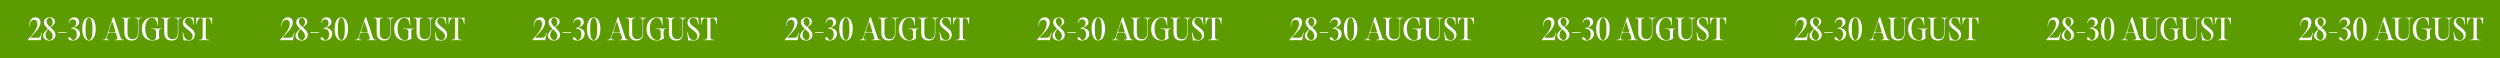
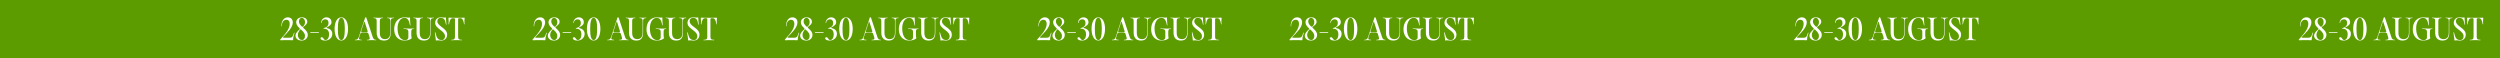
<svg xmlns="http://www.w3.org/2000/svg" width="4300" height="100" viewBox="0 0 4300 100" fill="none">
  <rect width="4300" height="100" fill="#5C9C00" />
-   <path d="M64.001 64.872C67.793 64.872 69.377 64.152 71.585 56.76C71.681 56.28 71.873 56.088 72.161 56.088C72.497 56.088 72.641 56.376 72.497 56.856C72.113 58.2 71.585 59.976 71.057 61.656C70.193 64.824 70.193 66.312 70.193 67.992C70.193 68.76 69.953 69.24 69.089 69.24C67.889 69.24 66.161 69 63.665 69H55.121C51.425 69 49.745 69.24 48.977 69.24C47.729 69.24 47.537 68.424 48.401 67.512C57.041 58.104 64.289 49.704 64.289 40.968C64.289 36.936 62.561 34.008 58.577 34.008C53.969 34.008 50.801 38.088 50.801 44.616C50.801 45.048 50.753 45.288 50.417 45.288C50.129 45.288 49.985 45.048 49.985 44.616C49.985 35.688 54.593 29.832 61.025 29.832C66.737 29.832 69.617 33.672 69.617 38.568C69.617 47.736 59.009 57.24 53.345 63.144C52.481 64.104 52.481 64.872 53.825 64.872H64.001ZM85.288 29.832C90.76 29.832 94.504 32.712 94.504 37.512C94.504 41.352 91.432 43.416 88.024 45.96C87.208 46.584 87.208 47.496 87.928 48.168C92.488 52.2 95.416 55.464 95.416 59.976C95.416 65.688 91.048 69.768 84.76 69.768C78.664 69.768 74.248 66.36 74.248 61.416C74.248 57.24 77.704 53.784 81.16 50.712C81.928 50.088 81.928 49.128 81.208 48.456C78.136 45.528 75.448 42.456 75.448 38.424C75.448 33.384 79.576 29.832 85.288 29.832ZM78.28 60.312C78.28 64.344 81.16 68.808 85.192 68.808C88.6 68.808 90.568 65.928 90.568 61.656C90.568 58.008 88.6 55.368 84.04 51.048C83.32 50.376 82.408 50.472 81.832 51.288C79.48 54.696 78.28 57.384 78.28 60.312ZM80.152 36.936C80.152 40.248 82.264 42.792 85.192 45.672C85.768 46.2 86.632 46.2 87.208 45.672C89.896 43.032 90.616 40.968 90.616 37.656C90.616 33.624 88.024 30.744 85 30.744C82.072 30.744 80.152 33.336 80.152 36.936ZM100.377 56.328C99.753 56.328 99.561 56.088 99.561 55.752C99.561 55.416 99.753 55.08 100.377 55.08H113.817C114.441 55.08 114.633 55.368 114.633 55.704C114.633 56.04 114.441 56.328 113.817 56.328H100.377ZM117.299 65.976C117.299 64.824 118.211 64.008 119.411 64.008C120.707 64.008 121.427 64.92 122.099 65.832C123.011 66.936 123.827 68.904 125.939 68.904C128.675 68.904 131.987 65.928 131.987 58.776C131.987 51.624 127.571 49.32 123.107 49.32C122.579 49.32 122.243 49.128 122.243 48.84C122.243 48.6 122.531 48.312 123.107 48.216C128.243 46.968 131.027 44.472 131.027 39.336C131.027 36.024 129.443 33.288 125.555 33.288C121.523 33.288 119.123 36.264 119.027 38.808C118.979 39.432 118.883 39.72 118.595 39.72C118.259 39.72 118.163 39.48 118.163 38.952C118.403 34.872 121.667 29.832 127.523 29.832C132.419 29.832 136.163 32.952 136.163 38.232C136.163 42.312 132.803 44.712 128.483 46.872C127.139 47.544 127.235 48.168 128.819 48.456C133.235 49.272 137.555 52.488 137.555 58.152C137.555 65.352 131.699 69.768 124.931 69.768C121.139 69.768 117.299 68.376 117.299 65.976ZM153.09 69.72C145.41 69.72 141.474 60.744 141.474 49.656C141.474 38.712 145.41 29.832 153.09 29.832C160.722 29.832 164.658 38.712 164.658 49.656C164.658 60.744 160.722 69.72 153.09 69.72ZM147.09 49.656C147.09 61.368 148.626 68.904 153.09 68.904C157.506 68.904 159.09 61.368 159.09 49.656C159.09 38.52 157.506 30.648 153.09 30.648C148.626 30.648 147.09 38.52 147.09 49.656ZM176.474 68.808C176.474 68.52 176.618 68.424 177.002 68.424C179.738 68.424 181.754 67.704 183.05 63.816L194.042 30.264C194.09 30.024 194.33 29.832 194.618 29.832H195.434C195.722 29.832 195.962 30.024 196.058 30.264L207.146 63.816C208.442 67.704 210.218 68.424 212.618 68.424C212.954 68.424 213.098 68.52 213.098 68.808C213.098 69.096 212.954 69.24 212.618 69.24C211.034 69.24 208.73 69 207.53 69H205.13C203.354 69 199.994 69.24 197.69 69.24C197.162 69.24 196.97 69.144 196.97 68.808C196.97 68.52 197.162 68.424 197.69 68.424C201.146 68.424 202.778 67.704 201.578 63.768L199.802 58.104C199.418 56.904 198.314 56.088 197.066 56.088H188.426C187.178 56.088 186.074 56.904 185.69 58.104L183.866 63.816C182.57 67.704 184.154 68.424 187.61 68.424C188.09 68.424 188.282 68.52 188.282 68.808C188.282 69.096 188.09 69.24 187.562 69.24C185.786 69.24 183.77 69 181.754 69C180.218 69 178.49 69.24 177.05 69.24C176.618 69.24 176.474 69.144 176.474 68.808ZM187.274 53.352C186.89 54.552 187.514 55.368 188.762 55.368H196.826C198.026 55.368 198.65 54.552 198.266 53.352L193.466 38.088C193.13 36.936 192.602 36.936 192.218 38.088L187.274 53.352ZM226.593 69.768C217.329 69.768 213.873 63.912 213.873 56.184V36.072C213.921 31.944 212.097 31.176 208.929 31.176C208.497 31.176 208.305 31.08 208.305 30.792C208.353 30.456 208.497 30.36 208.977 30.36C211.041 30.36 214.065 30.6 215.649 30.6H217.569C219.153 30.6 222.177 30.36 224.241 30.36C224.673 30.36 224.865 30.456 224.865 30.792C224.865 31.08 224.673 31.176 224.241 31.176C221.121 31.176 219.297 31.944 219.297 36.072V56.184C219.297 63.96 222.417 67.32 228.417 67.32C233.409 67.32 237.297 64.2 237.297 56.04V36.072C237.345 31.944 235.521 31.176 232.353 31.176C231.921 31.176 231.729 31.08 231.729 30.792C231.777 30.456 231.921 30.36 232.401 30.36C233.985 30.36 236.097 30.504 237.729 30.552C239.361 30.504 241.473 30.36 243.057 30.36C243.537 30.36 243.681 30.456 243.681 30.792C243.681 31.08 243.537 31.176 243.057 31.176C239.937 31.176 238.113 31.944 238.113 36.072V56.04C238.113 63.096 236.001 69.768 226.593 69.768ZM261.881 69.768C250.025 69.768 243.977 61.08 243.977 50.376C243.977 38.52 250.553 29.832 261.881 29.832C265.289 29.832 267.065 30.36 268.409 30.36C269.993 30.36 270.185 29.976 270.761 29.976C271.049 29.976 271.241 30.072 271.241 30.696C271.193 34.968 271.625 39.912 271.913 43.08C271.961 43.608 271.865 43.848 271.577 43.848C271.289 43.848 271.193 43.656 271.097 43.128C269.369 34.68 267.257 30.744 261.353 30.744C253.913 30.744 249.785 39.528 249.785 48.552C249.785 58.248 253.001 69 262.697 69C266.105 69 268.361 67.128 268.361 64.344V54.648C268.361 50.568 265.529 49.752 260.681 49.752C259.961 49.752 259.673 49.656 259.673 49.368C259.673 49.08 259.961 48.984 260.729 48.984C263.897 48.984 268.601 49.176 271.097 49.176H272.489C273.929 49.176 275.705 48.984 277.337 48.984C277.769 48.984 277.913 49.08 277.913 49.368C277.913 49.656 277.769 49.752 277.385 49.752C274.745 49.752 273.401 50.568 273.401 54.648V60.84C273.401 63.624 273.881 64.344 274.025 65.064C274.601 67.08 267.881 69.768 261.881 69.768ZM295.218 69.768C285.954 69.768 282.498 63.912 282.498 56.184V36.072C282.546 31.944 280.722 31.176 277.554 31.176C277.122 31.176 276.93 31.08 276.93 30.792C276.978 30.456 277.122 30.36 277.602 30.36C279.666 30.36 282.69 30.6 284.274 30.6H286.194C287.778 30.6 290.802 30.36 292.866 30.36C293.298 30.36 293.49 30.456 293.49 30.792C293.49 31.08 293.298 31.176 292.866 31.176C289.746 31.176 287.922 31.944 287.922 36.072V56.184C287.922 63.96 291.042 67.32 297.042 67.32C302.034 67.32 305.922 64.2 305.922 56.04V36.072C305.97 31.944 304.146 31.176 300.978 31.176C300.546 31.176 300.354 31.08 300.354 30.792C300.402 30.456 300.546 30.36 301.026 30.36C302.61 30.36 304.722 30.504 306.354 30.552C307.986 30.504 310.098 30.36 311.682 30.36C312.162 30.36 312.306 30.456 312.306 30.792C312.306 31.08 312.162 31.176 311.682 31.176C308.562 31.176 306.738 31.944 306.738 36.072V56.04C306.738 63.096 304.626 69.768 295.218 69.768ZM324.816 69.768C322.656 69.768 320.208 69.336 318.864 69.336C317.568 69.336 316.608 69.624 316.032 69.624C315.744 69.624 315.552 69.48 315.552 68.952C315.6 65.88 314.208 60.408 314.016 55.848C314.016 55.608 314.16 55.416 314.352 55.416C314.592 55.416 314.784 55.56 314.88 55.896C317.04 65.304 319.104 68.856 325.776 68.856C329.952 68.856 331.392 65.16 331.392 62.376C331.392 57.576 327.264 54.312 323.328 51.336C318.528 47.688 314.496 44.52 314.496 39.288C314.496 33.288 318.624 29.832 324.048 29.832C326.928 29.832 328.512 30.264 330 30.264C331.056 30.264 331.968 29.976 332.496 29.976C332.832 29.976 333.024 30.072 333.024 30.696C333.024 34.2 333.648 39.336 333.84 41.88C333.888 42.408 333.792 42.696 333.552 42.696C333.264 42.696 333.12 42.456 333.024 41.976C331.488 33.48 329.712 30.744 323.616 30.744C319.92 30.744 318.192 33.576 318.192 36.648C318.192 40.584 321.696 43.416 326.16 46.776C331.152 50.472 335.088 53.784 335.088 59.688C335.088 65.736 331.008 69.768 324.816 69.768ZM350.598 69C348.726 69 345.126 69.24 342.678 69.24C342.15 69.24 341.91 69.144 341.91 68.808C341.91 68.52 342.15 68.424 342.678 68.424C346.374 68.424 348.534 67.656 348.534 63.528V32.904C348.534 31.896 348.006 31.32 347.094 31.32H344.55C341.094 31.32 339.318 35.256 338.358 41.256C338.31 41.736 338.214 42.024 337.878 42.024C337.542 42.024 337.494 41.736 337.542 41.256C337.542 39.96 337.686 37.944 337.686 36.024C337.686 33.816 337.35 32.376 337.35 31.512C337.35 30.744 337.542 30.36 338.166 30.36C339.654 30.36 341.382 30.6 343.59 30.6H358.902C361.11 30.6 362.838 30.36 364.374 30.36C364.95 30.36 365.19 30.744 365.19 31.512C365.19 32.376 364.806 33.816 364.806 36.024C364.806 37.944 364.95 39.96 364.95 41.256C364.998 41.736 364.95 42.024 364.614 42.024C364.326 42.024 364.23 41.784 364.134 41.256C363.174 35.256 361.446 31.32 357.942 31.32H355.398C354.486 31.32 353.958 31.896 353.958 32.904V63.528C353.91 67.656 356.07 68.424 359.814 68.424C360.342 68.424 360.534 68.52 360.534 68.808C360.534 69.144 360.342 69.24 359.766 69.24C357.318 69.24 353.766 69 351.846 69H350.598Z" fill="white" />
  <path d="M932.001 64.872C935.793 64.872 937.377 64.152 939.585 56.76C939.681 56.28 939.873 56.088 940.161 56.088C940.497 56.088 940.641 56.376 940.497 56.856C940.113 58.2 939.585 59.976 939.057 61.656C938.193 64.824 938.193 66.312 938.193 67.992C938.193 68.76 937.953 69.24 937.089 69.24C935.889 69.24 934.161 69 931.665 69H923.121C919.425 69 917.745 69.24 916.977 69.24C915.729 69.24 915.537 68.424 916.401 67.512C925.041 58.104 932.289 49.704 932.289 40.968C932.289 36.936 930.561 34.008 926.577 34.008C921.969 34.008 918.801 38.088 918.801 44.616C918.801 45.048 918.753 45.288 918.417 45.288C918.129 45.288 917.985 45.048 917.985 44.616C917.985 35.688 922.593 29.832 929.025 29.832C934.737 29.832 937.617 33.672 937.617 38.568C937.617 47.736 927.009 57.24 921.345 63.144C920.481 64.104 920.481 64.872 921.825 64.872H932.001ZM953.288 29.832C958.76 29.832 962.504 32.712 962.504 37.512C962.504 41.352 959.432 43.416 956.024 45.96C955.208 46.584 955.208 47.496 955.928 48.168C960.488 52.2 963.416 55.464 963.416 59.976C963.416 65.688 959.048 69.768 952.76 69.768C946.664 69.768 942.248 66.36 942.248 61.416C942.248 57.24 945.704 53.784 949.16 50.712C949.928 50.088 949.928 49.128 949.208 48.456C946.136 45.528 943.448 42.456 943.448 38.424C943.448 33.384 947.576 29.832 953.288 29.832ZM946.28 60.312C946.28 64.344 949.16 68.808 953.192 68.808C956.6 68.808 958.568 65.928 958.568 61.656C958.568 58.008 956.6 55.368 952.04 51.048C951.32 50.376 950.408 50.472 949.832 51.288C947.48 54.696 946.28 57.384 946.28 60.312ZM948.152 36.936C948.152 40.248 950.264 42.792 953.192 45.672C953.768 46.2 954.632 46.2 955.208 45.672C957.896 43.032 958.616 40.968 958.616 37.656C958.616 33.624 956.024 30.744 953 30.744C950.072 30.744 948.152 33.336 948.152 36.936ZM968.377 56.328C967.753 56.328 967.561 56.088 967.561 55.752C967.561 55.416 967.753 55.08 968.377 55.08H981.817C982.441 55.08 982.633 55.368 982.633 55.704C982.633 56.04 982.441 56.328 981.817 56.328H968.377ZM985.299 65.976C985.299 64.824 986.211 64.008 987.411 64.008C988.707 64.008 989.427 64.92 990.099 65.832C991.011 66.936 991.827 68.904 993.939 68.904C996.675 68.904 999.987 65.928 999.987 58.776C999.987 51.624 995.571 49.32 991.107 49.32C990.579 49.32 990.243 49.128 990.243 48.84C990.243 48.6 990.531 48.312 991.107 48.216C996.243 46.968 999.027 44.472 999.027 39.336C999.027 36.024 997.443 33.288 993.555 33.288C989.523 33.288 987.123 36.264 987.027 38.808C986.979 39.432 986.883 39.72 986.595 39.72C986.259 39.72 986.163 39.48 986.163 38.952C986.403 34.872 989.667 29.832 995.523 29.832C1000.42 29.832 1004.16 32.952 1004.16 38.232C1004.16 42.312 1000.8 44.712 996.483 46.872C995.139 47.544 995.235 48.168 996.819 48.456C1001.24 49.272 1005.56 52.488 1005.56 58.152C1005.56 65.352 999.699 69.768 992.931 69.768C989.139 69.768 985.299 68.376 985.299 65.976ZM1021.09 69.72C1013.41 69.72 1009.47 60.744 1009.47 49.656C1009.47 38.712 1013.41 29.832 1021.09 29.832C1028.72 29.832 1032.66 38.712 1032.66 49.656C1032.66 60.744 1028.72 69.72 1021.09 69.72ZM1015.09 49.656C1015.09 61.368 1016.63 68.904 1021.09 68.904C1025.51 68.904 1027.09 61.368 1027.09 49.656C1027.09 38.52 1025.51 30.648 1021.09 30.648C1016.63 30.648 1015.09 38.52 1015.09 49.656ZM1044.47 68.808C1044.47 68.52 1044.62 68.424 1045 68.424C1047.74 68.424 1049.75 67.704 1051.05 63.816L1062.04 30.264C1062.09 30.024 1062.33 29.832 1062.62 29.832H1063.43C1063.72 29.832 1063.96 30.024 1064.06 30.264L1075.15 63.816C1076.44 67.704 1078.22 68.424 1080.62 68.424C1080.95 68.424 1081.1 68.52 1081.1 68.808C1081.1 69.096 1080.95 69.24 1080.62 69.24C1079.03 69.24 1076.73 69 1075.53 69H1073.13C1071.35 69 1067.99 69.24 1065.69 69.24C1065.16 69.24 1064.97 69.144 1064.97 68.808C1064.97 68.52 1065.16 68.424 1065.69 68.424C1069.15 68.424 1070.78 67.704 1069.58 63.768L1067.8 58.104C1067.42 56.904 1066.31 56.088 1065.07 56.088H1056.43C1055.18 56.088 1054.07 56.904 1053.69 58.104L1051.87 63.816C1050.57 67.704 1052.15 68.424 1055.61 68.424C1056.09 68.424 1056.28 68.52 1056.28 68.808C1056.28 69.096 1056.09 69.24 1055.56 69.24C1053.79 69.24 1051.77 69 1049.75 69C1048.22 69 1046.49 69.24 1045.05 69.24C1044.62 69.24 1044.47 69.144 1044.47 68.808ZM1055.27 53.352C1054.89 54.552 1055.51 55.368 1056.76 55.368H1064.83C1066.03 55.368 1066.65 54.552 1066.27 53.352L1061.47 38.088C1061.13 36.936 1060.6 36.936 1060.22 38.088L1055.27 53.352ZM1094.59 69.768C1085.33 69.768 1081.87 63.912 1081.87 56.184V36.072C1081.92 31.944 1080.1 31.176 1076.93 31.176C1076.5 31.176 1076.3 31.08 1076.3 30.792C1076.35 30.456 1076.5 30.36 1076.98 30.36C1079.04 30.36 1082.06 30.6 1083.65 30.6H1085.57C1087.15 30.6 1090.18 30.36 1092.24 30.36C1092.67 30.36 1092.86 30.456 1092.86 30.792C1092.86 31.08 1092.67 31.176 1092.24 31.176C1089.12 31.176 1087.3 31.944 1087.3 36.072V56.184C1087.3 63.96 1090.42 67.32 1096.42 67.32C1101.41 67.32 1105.3 64.2 1105.3 56.04V36.072C1105.34 31.944 1103.52 31.176 1100.35 31.176C1099.92 31.176 1099.73 31.08 1099.73 30.792C1099.78 30.456 1099.92 30.36 1100.4 30.36C1101.98 30.36 1104.1 30.504 1105.73 30.552C1107.36 30.504 1109.47 30.36 1111.06 30.36C1111.54 30.36 1111.68 30.456 1111.68 30.792C1111.68 31.08 1111.54 31.176 1111.06 31.176C1107.94 31.176 1106.11 31.944 1106.11 36.072V56.04C1106.11 63.096 1104 69.768 1094.59 69.768ZM1129.88 69.768C1118.02 69.768 1111.98 61.08 1111.98 50.376C1111.98 38.52 1118.55 29.832 1129.88 29.832C1133.29 29.832 1135.06 30.36 1136.41 30.36C1137.99 30.36 1138.18 29.976 1138.76 29.976C1139.05 29.976 1139.24 30.072 1139.24 30.696C1139.19 34.968 1139.62 39.912 1139.91 43.08C1139.96 43.608 1139.86 43.848 1139.58 43.848C1139.29 43.848 1139.19 43.656 1139.1 43.128C1137.37 34.68 1135.26 30.744 1129.35 30.744C1121.91 30.744 1117.78 39.528 1117.78 48.552C1117.78 58.248 1121 69 1130.7 69C1134.1 69 1136.36 67.128 1136.36 64.344V54.648C1136.36 50.568 1133.53 49.752 1128.68 49.752C1127.96 49.752 1127.67 49.656 1127.67 49.368C1127.67 49.08 1127.96 48.984 1128.73 48.984C1131.9 48.984 1136.6 49.176 1139.1 49.176H1140.49C1141.93 49.176 1143.7 48.984 1145.34 48.984C1145.77 48.984 1145.91 49.08 1145.91 49.368C1145.91 49.656 1145.77 49.752 1145.38 49.752C1142.74 49.752 1141.4 50.568 1141.4 54.648V60.84C1141.4 63.624 1141.88 64.344 1142.02 65.064C1142.6 67.08 1135.88 69.768 1129.88 69.768ZM1163.22 69.768C1153.95 69.768 1150.5 63.912 1150.5 56.184V36.072C1150.55 31.944 1148.72 31.176 1145.55 31.176C1145.12 31.176 1144.93 31.08 1144.93 30.792C1144.98 30.456 1145.12 30.36 1145.6 30.36C1147.67 30.36 1150.69 30.6 1152.27 30.6H1154.19C1155.78 30.6 1158.8 30.36 1160.87 30.36C1161.3 30.36 1161.49 30.456 1161.49 30.792C1161.49 31.08 1161.3 31.176 1160.87 31.176C1157.75 31.176 1155.92 31.944 1155.92 36.072V56.184C1155.92 63.96 1159.04 67.32 1165.04 67.32C1170.03 67.32 1173.92 64.2 1173.92 56.04V36.072C1173.97 31.944 1172.15 31.176 1168.98 31.176C1168.55 31.176 1168.35 31.08 1168.35 30.792C1168.4 30.456 1168.55 30.36 1169.03 30.36C1170.61 30.36 1172.72 30.504 1174.35 30.552C1175.99 30.504 1178.1 30.36 1179.68 30.36C1180.16 30.36 1180.31 30.456 1180.31 30.792C1180.31 31.08 1180.16 31.176 1179.68 31.176C1176.56 31.176 1174.74 31.944 1174.74 36.072V56.04C1174.74 63.096 1172.63 69.768 1163.22 69.768ZM1192.82 69.768C1190.66 69.768 1188.21 69.336 1186.86 69.336C1185.57 69.336 1184.61 69.624 1184.03 69.624C1183.74 69.624 1183.55 69.48 1183.55 68.952C1183.6 65.88 1182.21 60.408 1182.02 55.848C1182.02 55.608 1182.16 55.416 1182.35 55.416C1182.59 55.416 1182.78 55.56 1182.88 55.896C1185.04 65.304 1187.1 68.856 1193.78 68.856C1197.95 68.856 1199.39 65.16 1199.39 62.376C1199.39 57.576 1195.26 54.312 1191.33 51.336C1186.53 47.688 1182.5 44.52 1182.5 39.288C1182.5 33.288 1186.62 29.832 1192.05 29.832C1194.93 29.832 1196.51 30.264 1198 30.264C1199.06 30.264 1199.97 29.976 1200.5 29.976C1200.83 29.976 1201.02 30.072 1201.02 30.696C1201.02 34.2 1201.65 39.336 1201.84 41.88C1201.89 42.408 1201.79 42.696 1201.55 42.696C1201.26 42.696 1201.12 42.456 1201.02 41.976C1199.49 33.48 1197.71 30.744 1191.62 30.744C1187.92 30.744 1186.19 33.576 1186.19 36.648C1186.19 40.584 1189.7 43.416 1194.16 46.776C1199.15 50.472 1203.09 53.784 1203.09 59.688C1203.09 65.736 1199.01 69.768 1192.82 69.768ZM1218.6 69C1216.73 69 1213.13 69.24 1210.68 69.24C1210.15 69.24 1209.91 69.144 1209.91 68.808C1209.91 68.52 1210.15 68.424 1210.68 68.424C1214.37 68.424 1216.53 67.656 1216.53 63.528V32.904C1216.53 31.896 1216.01 31.32 1215.09 31.32H1212.55C1209.09 31.32 1207.32 35.256 1206.36 41.256C1206.31 41.736 1206.21 42.024 1205.88 42.024C1205.54 42.024 1205.49 41.736 1205.54 41.256C1205.54 39.96 1205.69 37.944 1205.69 36.024C1205.69 33.816 1205.35 32.376 1205.35 31.512C1205.35 30.744 1205.54 30.36 1206.17 30.36C1207.65 30.36 1209.38 30.6 1211.59 30.6H1226.9C1229.11 30.6 1230.84 30.36 1232.37 30.36C1232.95 30.36 1233.19 30.744 1233.19 31.512C1233.19 32.376 1232.81 33.816 1232.81 36.024C1232.81 37.944 1232.95 39.96 1232.95 41.256C1233 41.736 1232.95 42.024 1232.61 42.024C1232.33 42.024 1232.23 41.784 1232.13 41.256C1231.17 35.256 1229.45 31.32 1225.94 31.32H1223.4C1222.49 31.32 1221.96 31.896 1221.96 32.904V63.528C1221.91 67.656 1224.07 68.424 1227.81 68.424C1228.34 68.424 1228.53 68.52 1228.53 68.808C1228.53 69.144 1228.34 69.24 1227.77 69.24C1225.32 69.24 1221.77 69 1219.85 69H1218.6Z" fill="white" />
  <path d="M498.001 64.872C501.793 64.872 503.377 64.152 505.585 56.76C505.681 56.28 505.873 56.088 506.161 56.088C506.497 56.088 506.641 56.376 506.497 56.856C506.113 58.2 505.585 59.976 505.057 61.656C504.193 64.824 504.193 66.312 504.193 67.992C504.193 68.76 503.953 69.24 503.089 69.24C501.889 69.24 500.161 69 497.665 69H489.121C485.425 69 483.745 69.24 482.977 69.24C481.729 69.24 481.537 68.424 482.401 67.512C491.041 58.104 498.289 49.704 498.289 40.968C498.289 36.936 496.561 34.008 492.577 34.008C487.969 34.008 484.801 38.088 484.801 44.616C484.801 45.048 484.753 45.288 484.417 45.288C484.129 45.288 483.985 45.048 483.985 44.616C483.985 35.688 488.593 29.832 495.025 29.832C500.737 29.832 503.617 33.672 503.617 38.568C503.617 47.736 493.009 57.24 487.345 63.144C486.481 64.104 486.481 64.872 487.825 64.872H498.001ZM519.288 29.832C524.76 29.832 528.504 32.712 528.504 37.512C528.504 41.352 525.432 43.416 522.024 45.96C521.208 46.584 521.208 47.496 521.928 48.168C526.488 52.2 529.416 55.464 529.416 59.976C529.416 65.688 525.048 69.768 518.76 69.768C512.664 69.768 508.248 66.36 508.248 61.416C508.248 57.24 511.704 53.784 515.16 50.712C515.928 50.088 515.928 49.128 515.208 48.456C512.136 45.528 509.448 42.456 509.448 38.424C509.448 33.384 513.576 29.832 519.288 29.832ZM512.28 60.312C512.28 64.344 515.16 68.808 519.192 68.808C522.6 68.808 524.568 65.928 524.568 61.656C524.568 58.008 522.6 55.368 518.04 51.048C517.32 50.376 516.408 50.472 515.832 51.288C513.48 54.696 512.28 57.384 512.28 60.312ZM514.152 36.936C514.152 40.248 516.264 42.792 519.192 45.672C519.768 46.2 520.632 46.2 521.208 45.672C523.896 43.032 524.616 40.968 524.616 37.656C524.616 33.624 522.024 30.744 519 30.744C516.072 30.744 514.152 33.336 514.152 36.936ZM534.377 56.328C533.753 56.328 533.561 56.088 533.561 55.752C533.561 55.416 533.753 55.08 534.377 55.08H547.817C548.441 55.08 548.633 55.368 548.633 55.704C548.633 56.04 548.441 56.328 547.817 56.328H534.377ZM551.299 65.976C551.299 64.824 552.211 64.008 553.411 64.008C554.707 64.008 555.427 64.92 556.099 65.832C557.011 66.936 557.827 68.904 559.939 68.904C562.675 68.904 565.987 65.928 565.987 58.776C565.987 51.624 561.571 49.32 557.107 49.32C556.579 49.32 556.243 49.128 556.243 48.84C556.243 48.6 556.531 48.312 557.107 48.216C562.243 46.968 565.027 44.472 565.027 39.336C565.027 36.024 563.443 33.288 559.555 33.288C555.523 33.288 553.123 36.264 553.027 38.808C552.979 39.432 552.883 39.72 552.595 39.72C552.259 39.72 552.163 39.48 552.163 38.952C552.403 34.872 555.667 29.832 561.523 29.832C566.419 29.832 570.163 32.952 570.163 38.232C570.163 42.312 566.803 44.712 562.483 46.872C561.139 47.544 561.235 48.168 562.819 48.456C567.235 49.272 571.555 52.488 571.555 58.152C571.555 65.352 565.699 69.768 558.931 69.768C555.139 69.768 551.299 68.376 551.299 65.976ZM587.09 69.72C579.41 69.72 575.474 60.744 575.474 49.656C575.474 38.712 579.41 29.832 587.09 29.832C594.722 29.832 598.658 38.712 598.658 49.656C598.658 60.744 594.722 69.72 587.09 69.72ZM581.09 49.656C581.09 61.368 582.626 68.904 587.09 68.904C591.506 68.904 593.09 61.368 593.09 49.656C593.09 38.52 591.506 30.648 587.09 30.648C582.626 30.648 581.09 38.52 581.09 49.656ZM610.474 68.808C610.474 68.52 610.618 68.424 611.002 68.424C613.738 68.424 615.754 67.704 617.05 63.816L628.042 30.264C628.09 30.024 628.33 29.832 628.618 29.832H629.434C629.722 29.832 629.962 30.024 630.058 30.264L641.146 63.816C642.442 67.704 644.218 68.424 646.618 68.424C646.954 68.424 647.098 68.52 647.098 68.808C647.098 69.096 646.954 69.24 646.618 69.24C645.034 69.24 642.73 69 641.53 69H639.13C637.354 69 633.994 69.24 631.69 69.24C631.162 69.24 630.97 69.144 630.97 68.808C630.97 68.52 631.162 68.424 631.69 68.424C635.146 68.424 636.778 67.704 635.578 63.768L633.802 58.104C633.418 56.904 632.314 56.088 631.066 56.088H622.426C621.178 56.088 620.074 56.904 619.69 58.104L617.866 63.816C616.57 67.704 618.154 68.424 621.61 68.424C622.09 68.424 622.282 68.52 622.282 68.808C622.282 69.096 622.09 69.24 621.562 69.24C619.786 69.24 617.77 69 615.754 69C614.218 69 612.49 69.24 611.05 69.24C610.618 69.24 610.474 69.144 610.474 68.808ZM621.274 53.352C620.89 54.552 621.514 55.368 622.762 55.368H630.826C632.026 55.368 632.65 54.552 632.266 53.352L627.466 38.088C627.13 36.936 626.602 36.936 626.218 38.088L621.274 53.352ZM660.593 69.768C651.329 69.768 647.873 63.912 647.873 56.184V36.072C647.921 31.944 646.097 31.176 642.929 31.176C642.497 31.176 642.305 31.08 642.305 30.792C642.353 30.456 642.497 30.36 642.977 30.36C645.041 30.36 648.065 30.6 649.649 30.6H651.569C653.153 30.6 656.177 30.36 658.241 30.36C658.673 30.36 658.865 30.456 658.865 30.792C658.865 31.08 658.673 31.176 658.241 31.176C655.121 31.176 653.297 31.944 653.297 36.072V56.184C653.297 63.96 656.417 67.32 662.417 67.32C667.409 67.32 671.297 64.2 671.297 56.04V36.072C671.345 31.944 669.521 31.176 666.353 31.176C665.921 31.176 665.729 31.08 665.729 30.792C665.777 30.456 665.921 30.36 666.401 30.36C667.985 30.36 670.097 30.504 671.729 30.552C673.361 30.504 675.473 30.36 677.057 30.36C677.537 30.36 677.681 30.456 677.681 30.792C677.681 31.08 677.537 31.176 677.057 31.176C673.937 31.176 672.113 31.944 672.113 36.072V56.04C672.113 63.096 670.001 69.768 660.593 69.768ZM695.881 69.768C684.025 69.768 677.977 61.08 677.977 50.376C677.977 38.52 684.553 29.832 695.881 29.832C699.289 29.832 701.065 30.36 702.409 30.36C703.993 30.36 704.185 29.976 704.761 29.976C705.049 29.976 705.241 30.072 705.241 30.696C705.193 34.968 705.625 39.912 705.913 43.08C705.961 43.608 705.865 43.848 705.577 43.848C705.289 43.848 705.193 43.656 705.097 43.128C703.369 34.68 701.257 30.744 695.353 30.744C687.913 30.744 683.785 39.528 683.785 48.552C683.785 58.248 687.001 69 696.697 69C700.105 69 702.361 67.128 702.361 64.344V54.648C702.361 50.568 699.529 49.752 694.681 49.752C693.961 49.752 693.673 49.656 693.673 49.368C693.673 49.08 693.961 48.984 694.729 48.984C697.897 48.984 702.601 49.176 705.097 49.176H706.489C707.929 49.176 709.705 48.984 711.337 48.984C711.769 48.984 711.913 49.08 711.913 49.368C711.913 49.656 711.769 49.752 711.385 49.752C708.745 49.752 707.401 50.568 707.401 54.648V60.84C707.401 63.624 707.881 64.344 708.025 65.064C708.601 67.08 701.881 69.768 695.881 69.768ZM729.218 69.768C719.954 69.768 716.498 63.912 716.498 56.184V36.072C716.546 31.944 714.722 31.176 711.554 31.176C711.122 31.176 710.93 31.08 710.93 30.792C710.978 30.456 711.122 30.36 711.602 30.36C713.666 30.36 716.69 30.6 718.274 30.6H720.194C721.778 30.6 724.802 30.36 726.866 30.36C727.298 30.36 727.49 30.456 727.49 30.792C727.49 31.08 727.298 31.176 726.866 31.176C723.746 31.176 721.922 31.944 721.922 36.072V56.184C721.922 63.96 725.042 67.32 731.042 67.32C736.034 67.32 739.922 64.2 739.922 56.04V36.072C739.97 31.944 738.146 31.176 734.978 31.176C734.546 31.176 734.354 31.08 734.354 30.792C734.402 30.456 734.546 30.36 735.026 30.36C736.61 30.36 738.722 30.504 740.354 30.552C741.986 30.504 744.098 30.36 745.682 30.36C746.162 30.36 746.306 30.456 746.306 30.792C746.306 31.08 746.162 31.176 745.682 31.176C742.562 31.176 740.738 31.944 740.738 36.072V56.04C740.738 63.096 738.626 69.768 729.218 69.768ZM758.816 69.768C756.656 69.768 754.208 69.336 752.864 69.336C751.568 69.336 750.608 69.624 750.032 69.624C749.744 69.624 749.552 69.48 749.552 68.952C749.6 65.88 748.208 60.408 748.016 55.848C748.016 55.608 748.16 55.416 748.352 55.416C748.592 55.416 748.784 55.56 748.88 55.896C751.04 65.304 753.104 68.856 759.776 68.856C763.952 68.856 765.392 65.16 765.392 62.376C765.392 57.576 761.264 54.312 757.328 51.336C752.528 47.688 748.496 44.52 748.496 39.288C748.496 33.288 752.624 29.832 758.048 29.832C760.928 29.832 762.512 30.264 764 30.264C765.056 30.264 765.968 29.976 766.496 29.976C766.832 29.976 767.024 30.072 767.024 30.696C767.024 34.2 767.648 39.336 767.84 41.88C767.888 42.408 767.792 42.696 767.552 42.696C767.264 42.696 767.12 42.456 767.024 41.976C765.488 33.48 763.712 30.744 757.616 30.744C753.92 30.744 752.192 33.576 752.192 36.648C752.192 40.584 755.696 43.416 760.16 46.776C765.152 50.472 769.088 53.784 769.088 59.688C769.088 65.736 765.008 69.768 758.816 69.768ZM784.598 69C782.726 69 779.126 69.24 776.678 69.24C776.15 69.24 775.91 69.144 775.91 68.808C775.91 68.52 776.15 68.424 776.678 68.424C780.374 68.424 782.534 67.656 782.534 63.528V32.904C782.534 31.896 782.006 31.32 781.094 31.32H778.55C775.094 31.32 773.318 35.256 772.358 41.256C772.31 41.736 772.214 42.024 771.878 42.024C771.542 42.024 771.494 41.736 771.542 41.256C771.542 39.96 771.686 37.944 771.686 36.024C771.686 33.816 771.35 32.376 771.35 31.512C771.35 30.744 771.542 30.36 772.166 30.36C773.654 30.36 775.382 30.6 777.59 30.6H792.902C795.11 30.6 796.838 30.36 798.374 30.36C798.95 30.36 799.19 30.744 799.19 31.512C799.19 32.376 798.806 33.816 798.806 36.024C798.806 37.944 798.95 39.96 798.95 41.256C798.998 41.736 798.95 42.024 798.614 42.024C798.326 42.024 798.23 41.784 798.134 41.256C797.174 35.256 795.446 31.32 791.942 31.32H789.398C788.486 31.32 787.958 31.896 787.958 32.904V63.528C787.91 67.656 790.07 68.424 793.814 68.424C794.342 68.424 794.534 68.52 794.534 68.808C794.534 69.144 794.342 69.24 793.766 69.24C791.318 69.24 787.766 69 785.846 69H784.598Z" fill="white" />
  <path d="M1366 64.872C1369.79 64.872 1371.38 64.152 1373.58 56.76C1373.68 56.28 1373.87 56.088 1374.16 56.088C1374.5 56.088 1374.64 56.376 1374.5 56.856C1374.11 58.2 1373.58 59.976 1373.06 61.656C1372.19 64.824 1372.19 66.312 1372.19 67.992C1372.19 68.76 1371.95 69.24 1371.09 69.24C1369.89 69.24 1368.16 69 1365.66 69H1357.12C1353.42 69 1351.74 69.24 1350.98 69.24C1349.73 69.24 1349.54 68.424 1350.4 67.512C1359.04 58.104 1366.29 49.704 1366.29 40.968C1366.29 36.936 1364.56 34.008 1360.58 34.008C1355.97 34.008 1352.8 38.088 1352.8 44.616C1352.8 45.048 1352.75 45.288 1352.42 45.288C1352.13 45.288 1351.98 45.048 1351.98 44.616C1351.98 35.688 1356.59 29.832 1363.02 29.832C1368.74 29.832 1371.62 33.672 1371.62 38.568C1371.62 47.736 1361.01 57.24 1355.34 63.144C1354.48 64.104 1354.48 64.872 1355.82 64.872H1366ZM1387.29 29.832C1392.76 29.832 1396.5 32.712 1396.5 37.512C1396.5 41.352 1393.43 43.416 1390.02 45.96C1389.21 46.584 1389.21 47.496 1389.93 48.168C1394.49 52.2 1397.42 55.464 1397.42 59.976C1397.42 65.688 1393.05 69.768 1386.76 69.768C1380.66 69.768 1376.25 66.36 1376.25 61.416C1376.25 57.24 1379.7 53.784 1383.16 50.712C1383.93 50.088 1383.93 49.128 1383.21 48.456C1380.14 45.528 1377.45 42.456 1377.45 38.424C1377.45 33.384 1381.58 29.832 1387.29 29.832ZM1380.28 60.312C1380.28 64.344 1383.16 68.808 1387.19 68.808C1390.6 68.808 1392.57 65.928 1392.57 61.656C1392.57 58.008 1390.6 55.368 1386.04 51.048C1385.32 50.376 1384.41 50.472 1383.83 51.288C1381.48 54.696 1380.28 57.384 1380.28 60.312ZM1382.15 36.936C1382.15 40.248 1384.26 42.792 1387.19 45.672C1387.77 46.2 1388.63 46.2 1389.21 45.672C1391.9 43.032 1392.62 40.968 1392.62 37.656C1392.62 33.624 1390.02 30.744 1387 30.744C1384.07 30.744 1382.15 33.336 1382.15 36.936ZM1402.38 56.328C1401.75 56.328 1401.56 56.088 1401.56 55.752C1401.56 55.416 1401.75 55.08 1402.38 55.08H1415.82C1416.44 55.08 1416.63 55.368 1416.63 55.704C1416.63 56.04 1416.44 56.328 1415.82 56.328H1402.38ZM1419.3 65.976C1419.3 64.824 1420.21 64.008 1421.41 64.008C1422.71 64.008 1423.43 64.92 1424.1 65.832C1425.01 66.936 1425.83 68.904 1427.94 68.904C1430.68 68.904 1433.99 65.928 1433.99 58.776C1433.99 51.624 1429.57 49.32 1425.11 49.32C1424.58 49.32 1424.24 49.128 1424.24 48.84C1424.24 48.6 1424.53 48.312 1425.11 48.216C1430.24 46.968 1433.03 44.472 1433.03 39.336C1433.03 36.024 1431.44 33.288 1427.56 33.288C1423.52 33.288 1421.12 36.264 1421.03 38.808C1420.98 39.432 1420.88 39.72 1420.6 39.72C1420.26 39.72 1420.16 39.48 1420.16 38.952C1420.4 34.872 1423.67 29.832 1429.52 29.832C1434.42 29.832 1438.16 32.952 1438.16 38.232C1438.16 42.312 1434.8 44.712 1430.48 46.872C1429.14 47.544 1429.24 48.168 1430.82 48.456C1435.24 49.272 1439.56 52.488 1439.56 58.152C1439.56 65.352 1433.7 69.768 1426.93 69.768C1423.14 69.768 1419.3 68.376 1419.3 65.976ZM1455.09 69.72C1447.41 69.72 1443.47 60.744 1443.47 49.656C1443.47 38.712 1447.41 29.832 1455.09 29.832C1462.72 29.832 1466.66 38.712 1466.66 49.656C1466.66 60.744 1462.72 69.72 1455.09 69.72ZM1449.09 49.656C1449.09 61.368 1450.63 68.904 1455.09 68.904C1459.51 68.904 1461.09 61.368 1461.09 49.656C1461.09 38.52 1459.51 30.648 1455.09 30.648C1450.63 30.648 1449.09 38.52 1449.09 49.656ZM1478.47 68.808C1478.47 68.52 1478.62 68.424 1479 68.424C1481.74 68.424 1483.75 67.704 1485.05 63.816L1496.04 30.264C1496.09 30.024 1496.33 29.832 1496.62 29.832H1497.43C1497.72 29.832 1497.96 30.024 1498.06 30.264L1509.15 63.816C1510.44 67.704 1512.22 68.424 1514.62 68.424C1514.95 68.424 1515.1 68.52 1515.1 68.808C1515.1 69.096 1514.95 69.24 1514.62 69.24C1513.03 69.24 1510.73 69 1509.53 69H1507.13C1505.35 69 1501.99 69.24 1499.69 69.24C1499.16 69.24 1498.97 69.144 1498.97 68.808C1498.97 68.52 1499.16 68.424 1499.69 68.424C1503.15 68.424 1504.78 67.704 1503.58 63.768L1501.8 58.104C1501.42 56.904 1500.31 56.088 1499.07 56.088H1490.43C1489.18 56.088 1488.07 56.904 1487.69 58.104L1485.87 63.816C1484.57 67.704 1486.15 68.424 1489.61 68.424C1490.09 68.424 1490.28 68.52 1490.28 68.808C1490.28 69.096 1490.09 69.24 1489.56 69.24C1487.79 69.24 1485.77 69 1483.75 69C1482.22 69 1480.49 69.24 1479.05 69.24C1478.62 69.24 1478.47 69.144 1478.47 68.808ZM1489.27 53.352C1488.89 54.552 1489.51 55.368 1490.76 55.368H1498.83C1500.03 55.368 1500.65 54.552 1500.27 53.352L1495.47 38.088C1495.13 36.936 1494.6 36.936 1494.22 38.088L1489.27 53.352ZM1528.59 69.768C1519.33 69.768 1515.87 63.912 1515.87 56.184V36.072C1515.92 31.944 1514.1 31.176 1510.93 31.176C1510.5 31.176 1510.3 31.08 1510.3 30.792C1510.35 30.456 1510.5 30.36 1510.98 30.36C1513.04 30.36 1516.06 30.6 1517.65 30.6H1519.57C1521.15 30.6 1524.18 30.36 1526.24 30.36C1526.67 30.36 1526.86 30.456 1526.86 30.792C1526.86 31.08 1526.67 31.176 1526.24 31.176C1523.12 31.176 1521.3 31.944 1521.3 36.072V56.184C1521.3 63.96 1524.42 67.32 1530.42 67.32C1535.41 67.32 1539.3 64.2 1539.3 56.04V36.072C1539.34 31.944 1537.52 31.176 1534.35 31.176C1533.92 31.176 1533.73 31.08 1533.73 30.792C1533.78 30.456 1533.92 30.36 1534.4 30.36C1535.98 30.36 1538.1 30.504 1539.73 30.552C1541.36 30.504 1543.47 30.36 1545.06 30.36C1545.54 30.36 1545.68 30.456 1545.68 30.792C1545.68 31.08 1545.54 31.176 1545.06 31.176C1541.94 31.176 1540.11 31.944 1540.11 36.072V56.04C1540.11 63.096 1538 69.768 1528.59 69.768ZM1563.88 69.768C1552.02 69.768 1545.98 61.08 1545.98 50.376C1545.98 38.52 1552.55 29.832 1563.88 29.832C1567.29 29.832 1569.06 30.36 1570.41 30.36C1571.99 30.36 1572.18 29.976 1572.76 29.976C1573.05 29.976 1573.24 30.072 1573.24 30.696C1573.19 34.968 1573.62 39.912 1573.91 43.08C1573.96 43.608 1573.86 43.848 1573.58 43.848C1573.29 43.848 1573.19 43.656 1573.1 43.128C1571.37 34.68 1569.26 30.744 1563.35 30.744C1555.91 30.744 1551.78 39.528 1551.78 48.552C1551.78 58.248 1555 69 1564.7 69C1568.1 69 1570.36 67.128 1570.36 64.344V54.648C1570.36 50.568 1567.53 49.752 1562.68 49.752C1561.96 49.752 1561.67 49.656 1561.67 49.368C1561.67 49.08 1561.96 48.984 1562.73 48.984C1565.9 48.984 1570.6 49.176 1573.1 49.176H1574.49C1575.93 49.176 1577.7 48.984 1579.34 48.984C1579.77 48.984 1579.91 49.08 1579.91 49.368C1579.91 49.656 1579.77 49.752 1579.38 49.752C1576.74 49.752 1575.4 50.568 1575.4 54.648V60.84C1575.4 63.624 1575.88 64.344 1576.02 65.064C1576.6 67.08 1569.88 69.768 1563.88 69.768ZM1597.22 69.768C1587.95 69.768 1584.5 63.912 1584.5 56.184V36.072C1584.55 31.944 1582.72 31.176 1579.55 31.176C1579.12 31.176 1578.93 31.08 1578.93 30.792C1578.98 30.456 1579.12 30.36 1579.6 30.36C1581.67 30.36 1584.69 30.6 1586.27 30.6H1588.19C1589.78 30.6 1592.8 30.36 1594.87 30.36C1595.3 30.36 1595.49 30.456 1595.49 30.792C1595.49 31.08 1595.3 31.176 1594.87 31.176C1591.75 31.176 1589.92 31.944 1589.92 36.072V56.184C1589.92 63.96 1593.04 67.32 1599.04 67.32C1604.03 67.32 1607.92 64.2 1607.92 56.04V36.072C1607.97 31.944 1606.15 31.176 1602.98 31.176C1602.55 31.176 1602.35 31.08 1602.35 30.792C1602.4 30.456 1602.55 30.36 1603.03 30.36C1604.61 30.36 1606.72 30.504 1608.35 30.552C1609.99 30.504 1612.1 30.36 1613.68 30.36C1614.16 30.36 1614.31 30.456 1614.31 30.792C1614.31 31.08 1614.16 31.176 1613.68 31.176C1610.56 31.176 1608.74 31.944 1608.74 36.072V56.04C1608.74 63.096 1606.63 69.768 1597.22 69.768ZM1626.82 69.768C1624.66 69.768 1622.21 69.336 1620.86 69.336C1619.57 69.336 1618.61 69.624 1618.03 69.624C1617.74 69.624 1617.55 69.48 1617.55 68.952C1617.6 65.88 1616.21 60.408 1616.02 55.848C1616.02 55.608 1616.16 55.416 1616.35 55.416C1616.59 55.416 1616.78 55.56 1616.88 55.896C1619.04 65.304 1621.1 68.856 1627.78 68.856C1631.95 68.856 1633.39 65.16 1633.39 62.376C1633.39 57.576 1629.26 54.312 1625.33 51.336C1620.53 47.688 1616.5 44.52 1616.5 39.288C1616.5 33.288 1620.62 29.832 1626.05 29.832C1628.93 29.832 1630.51 30.264 1632 30.264C1633.06 30.264 1633.97 29.976 1634.5 29.976C1634.83 29.976 1635.02 30.072 1635.02 30.696C1635.02 34.2 1635.65 39.336 1635.84 41.88C1635.89 42.408 1635.79 42.696 1635.55 42.696C1635.26 42.696 1635.12 42.456 1635.02 41.976C1633.49 33.48 1631.71 30.744 1625.62 30.744C1621.92 30.744 1620.19 33.576 1620.19 36.648C1620.19 40.584 1623.7 43.416 1628.16 46.776C1633.15 50.472 1637.09 53.784 1637.09 59.688C1637.09 65.736 1633.01 69.768 1626.82 69.768ZM1652.6 69C1650.73 69 1647.13 69.24 1644.68 69.24C1644.15 69.24 1643.91 69.144 1643.91 68.808C1643.91 68.52 1644.15 68.424 1644.68 68.424C1648.37 68.424 1650.53 67.656 1650.53 63.528V32.904C1650.53 31.896 1650.01 31.32 1649.09 31.32H1646.55C1643.09 31.32 1641.32 35.256 1640.36 41.256C1640.31 41.736 1640.21 42.024 1639.88 42.024C1639.54 42.024 1639.49 41.736 1639.54 41.256C1639.54 39.96 1639.69 37.944 1639.69 36.024C1639.69 33.816 1639.35 32.376 1639.35 31.512C1639.35 30.744 1639.54 30.36 1640.17 30.36C1641.65 30.36 1643.38 30.6 1645.59 30.6H1660.9C1663.11 30.6 1664.84 30.36 1666.37 30.36C1666.95 30.36 1667.19 30.744 1667.19 31.512C1667.19 32.376 1666.81 33.816 1666.81 36.024C1666.81 37.944 1666.95 39.96 1666.95 41.256C1667 41.736 1666.95 42.024 1666.61 42.024C1666.33 42.024 1666.23 41.784 1666.13 41.256C1665.17 35.256 1663.45 31.32 1659.94 31.32H1657.4C1656.49 31.32 1655.96 31.896 1655.96 32.904V63.528C1655.91 67.656 1658.07 68.424 1661.81 68.424C1662.34 68.424 1662.53 68.52 1662.53 68.808C1662.53 69.144 1662.34 69.24 1661.77 69.24C1659.32 69.24 1655.77 69 1653.85 69H1652.6Z" fill="white" />
  <path d="M1800 64.872C1803.79 64.872 1805.38 64.152 1807.58 56.76C1807.68 56.28 1807.87 56.088 1808.16 56.088C1808.5 56.088 1808.64 56.376 1808.5 56.856C1808.11 58.2 1807.58 59.976 1807.06 61.656C1806.19 64.824 1806.19 66.312 1806.19 67.992C1806.19 68.76 1805.95 69.24 1805.09 69.24C1803.89 69.24 1802.16 69 1799.66 69H1791.12C1787.42 69 1785.74 69.24 1784.98 69.24C1783.73 69.24 1783.54 68.424 1784.4 67.512C1793.04 58.104 1800.29 49.704 1800.29 40.968C1800.29 36.936 1798.56 34.008 1794.58 34.008C1789.97 34.008 1786.8 38.088 1786.8 44.616C1786.8 45.048 1786.75 45.288 1786.42 45.288C1786.13 45.288 1785.98 45.048 1785.98 44.616C1785.98 35.688 1790.59 29.832 1797.02 29.832C1802.74 29.832 1805.62 33.672 1805.62 38.568C1805.62 47.736 1795.01 57.24 1789.34 63.144C1788.48 64.104 1788.48 64.872 1789.82 64.872H1800ZM1821.29 29.832C1826.76 29.832 1830.5 32.712 1830.5 37.512C1830.5 41.352 1827.43 43.416 1824.02 45.96C1823.21 46.584 1823.21 47.496 1823.93 48.168C1828.49 52.2 1831.42 55.464 1831.42 59.976C1831.42 65.688 1827.05 69.768 1820.76 69.768C1814.66 69.768 1810.25 66.36 1810.25 61.416C1810.25 57.24 1813.7 53.784 1817.16 50.712C1817.93 50.088 1817.93 49.128 1817.21 48.456C1814.14 45.528 1811.45 42.456 1811.45 38.424C1811.45 33.384 1815.58 29.832 1821.29 29.832ZM1814.28 60.312C1814.28 64.344 1817.16 68.808 1821.19 68.808C1824.6 68.808 1826.57 65.928 1826.57 61.656C1826.57 58.008 1824.6 55.368 1820.04 51.048C1819.32 50.376 1818.41 50.472 1817.83 51.288C1815.48 54.696 1814.28 57.384 1814.28 60.312ZM1816.15 36.936C1816.15 40.248 1818.26 42.792 1821.19 45.672C1821.77 46.2 1822.63 46.2 1823.21 45.672C1825.9 43.032 1826.62 40.968 1826.62 37.656C1826.62 33.624 1824.02 30.744 1821 30.744C1818.07 30.744 1816.15 33.336 1816.15 36.936ZM1836.38 56.328C1835.75 56.328 1835.56 56.088 1835.56 55.752C1835.56 55.416 1835.75 55.08 1836.38 55.08H1849.82C1850.44 55.08 1850.63 55.368 1850.63 55.704C1850.63 56.04 1850.44 56.328 1849.82 56.328H1836.38ZM1853.3 65.976C1853.3 64.824 1854.21 64.008 1855.41 64.008C1856.71 64.008 1857.43 64.92 1858.1 65.832C1859.01 66.936 1859.83 68.904 1861.94 68.904C1864.68 68.904 1867.99 65.928 1867.99 58.776C1867.99 51.624 1863.57 49.32 1859.11 49.32C1858.58 49.32 1858.24 49.128 1858.24 48.84C1858.24 48.6 1858.53 48.312 1859.11 48.216C1864.24 46.968 1867.03 44.472 1867.03 39.336C1867.03 36.024 1865.44 33.288 1861.56 33.288C1857.52 33.288 1855.12 36.264 1855.03 38.808C1854.98 39.432 1854.88 39.72 1854.6 39.72C1854.26 39.72 1854.16 39.48 1854.16 38.952C1854.4 34.872 1857.67 29.832 1863.52 29.832C1868.42 29.832 1872.16 32.952 1872.16 38.232C1872.16 42.312 1868.8 44.712 1864.48 46.872C1863.14 47.544 1863.24 48.168 1864.82 48.456C1869.24 49.272 1873.56 52.488 1873.56 58.152C1873.56 65.352 1867.7 69.768 1860.93 69.768C1857.14 69.768 1853.3 68.376 1853.3 65.976ZM1889.09 69.72C1881.41 69.72 1877.47 60.744 1877.47 49.656C1877.47 38.712 1881.41 29.832 1889.09 29.832C1896.72 29.832 1900.66 38.712 1900.66 49.656C1900.66 60.744 1896.72 69.72 1889.09 69.72ZM1883.09 49.656C1883.09 61.368 1884.63 68.904 1889.09 68.904C1893.51 68.904 1895.09 61.368 1895.09 49.656C1895.09 38.52 1893.51 30.648 1889.09 30.648C1884.63 30.648 1883.09 38.52 1883.09 49.656ZM1912.47 68.808C1912.47 68.52 1912.62 68.424 1913 68.424C1915.74 68.424 1917.75 67.704 1919.05 63.816L1930.04 30.264C1930.09 30.024 1930.33 29.832 1930.62 29.832H1931.43C1931.72 29.832 1931.96 30.024 1932.06 30.264L1943.15 63.816C1944.44 67.704 1946.22 68.424 1948.62 68.424C1948.95 68.424 1949.1 68.52 1949.1 68.808C1949.1 69.096 1948.95 69.24 1948.62 69.24C1947.03 69.24 1944.73 69 1943.53 69H1941.13C1939.35 69 1935.99 69.24 1933.69 69.24C1933.16 69.24 1932.97 69.144 1932.97 68.808C1932.97 68.52 1933.16 68.424 1933.69 68.424C1937.15 68.424 1938.78 67.704 1937.58 63.768L1935.8 58.104C1935.42 56.904 1934.31 56.088 1933.07 56.088H1924.43C1923.18 56.088 1922.07 56.904 1921.69 58.104L1919.87 63.816C1918.57 67.704 1920.15 68.424 1923.61 68.424C1924.09 68.424 1924.28 68.52 1924.28 68.808C1924.28 69.096 1924.09 69.24 1923.56 69.24C1921.79 69.24 1919.77 69 1917.75 69C1916.22 69 1914.49 69.24 1913.05 69.24C1912.62 69.24 1912.47 69.144 1912.47 68.808ZM1923.27 53.352C1922.89 54.552 1923.51 55.368 1924.76 55.368H1932.83C1934.03 55.368 1934.65 54.552 1934.27 53.352L1929.47 38.088C1929.13 36.936 1928.6 36.936 1928.22 38.088L1923.27 53.352ZM1962.59 69.768C1953.33 69.768 1949.87 63.912 1949.87 56.184V36.072C1949.92 31.944 1948.1 31.176 1944.93 31.176C1944.5 31.176 1944.3 31.08 1944.3 30.792C1944.35 30.456 1944.5 30.36 1944.98 30.36C1947.04 30.36 1950.06 30.6 1951.65 30.6H1953.57C1955.15 30.6 1958.18 30.36 1960.24 30.36C1960.67 30.36 1960.86 30.456 1960.86 30.792C1960.86 31.08 1960.67 31.176 1960.24 31.176C1957.12 31.176 1955.3 31.944 1955.3 36.072V56.184C1955.3 63.96 1958.42 67.32 1964.42 67.32C1969.41 67.32 1973.3 64.2 1973.3 56.04V36.072C1973.34 31.944 1971.52 31.176 1968.35 31.176C1967.92 31.176 1967.73 31.08 1967.73 30.792C1967.78 30.456 1967.92 30.36 1968.4 30.36C1969.98 30.36 1972.1 30.504 1973.73 30.552C1975.36 30.504 1977.47 30.36 1979.06 30.36C1979.54 30.36 1979.68 30.456 1979.68 30.792C1979.68 31.08 1979.54 31.176 1979.06 31.176C1975.94 31.176 1974.11 31.944 1974.11 36.072V56.04C1974.11 63.096 1972 69.768 1962.59 69.768ZM1997.88 69.768C1986.02 69.768 1979.98 61.08 1979.98 50.376C1979.98 38.52 1986.55 29.832 1997.88 29.832C2001.29 29.832 2003.06 30.36 2004.41 30.36C2005.99 30.36 2006.18 29.976 2006.76 29.976C2007.05 29.976 2007.24 30.072 2007.24 30.696C2007.19 34.968 2007.62 39.912 2007.91 43.08C2007.96 43.608 2007.86 43.848 2007.58 43.848C2007.29 43.848 2007.19 43.656 2007.1 43.128C2005.37 34.68 2003.26 30.744 1997.35 30.744C1989.91 30.744 1985.78 39.528 1985.78 48.552C1985.78 58.248 1989 69 1998.7 69C2002.1 69 2004.36 67.128 2004.36 64.344V54.648C2004.36 50.568 2001.53 49.752 1996.68 49.752C1995.96 49.752 1995.67 49.656 1995.67 49.368C1995.67 49.08 1995.96 48.984 1996.73 48.984C1999.9 48.984 2004.6 49.176 2007.1 49.176H2008.49C2009.93 49.176 2011.7 48.984 2013.34 48.984C2013.77 48.984 2013.91 49.08 2013.91 49.368C2013.91 49.656 2013.77 49.752 2013.38 49.752C2010.74 49.752 2009.4 50.568 2009.4 54.648V60.84C2009.4 63.624 2009.88 64.344 2010.02 65.064C2010.6 67.08 2003.88 69.768 1997.88 69.768ZM2031.22 69.768C2021.95 69.768 2018.5 63.912 2018.5 56.184V36.072C2018.55 31.944 2016.72 31.176 2013.55 31.176C2013.12 31.176 2012.93 31.08 2012.93 30.792C2012.98 30.456 2013.12 30.36 2013.6 30.36C2015.67 30.36 2018.69 30.6 2020.27 30.6H2022.19C2023.78 30.6 2026.8 30.36 2028.87 30.36C2029.3 30.36 2029.49 30.456 2029.49 30.792C2029.49 31.08 2029.3 31.176 2028.87 31.176C2025.75 31.176 2023.92 31.944 2023.92 36.072V56.184C2023.92 63.96 2027.04 67.32 2033.04 67.32C2038.03 67.32 2041.92 64.2 2041.92 56.04V36.072C2041.97 31.944 2040.15 31.176 2036.98 31.176C2036.55 31.176 2036.35 31.08 2036.35 30.792C2036.4 30.456 2036.55 30.36 2037.03 30.36C2038.61 30.36 2040.72 30.504 2042.35 30.552C2043.99 30.504 2046.1 30.36 2047.68 30.36C2048.16 30.36 2048.31 30.456 2048.31 30.792C2048.31 31.08 2048.16 31.176 2047.68 31.176C2044.56 31.176 2042.74 31.944 2042.74 36.072V56.04C2042.74 63.096 2040.63 69.768 2031.22 69.768ZM2060.82 69.768C2058.66 69.768 2056.21 69.336 2054.86 69.336C2053.57 69.336 2052.61 69.624 2052.03 69.624C2051.74 69.624 2051.55 69.48 2051.55 68.952C2051.6 65.88 2050.21 60.408 2050.02 55.848C2050.02 55.608 2050.16 55.416 2050.35 55.416C2050.59 55.416 2050.78 55.56 2050.88 55.896C2053.04 65.304 2055.1 68.856 2061.78 68.856C2065.95 68.856 2067.39 65.16 2067.39 62.376C2067.39 57.576 2063.26 54.312 2059.33 51.336C2054.53 47.688 2050.5 44.52 2050.5 39.288C2050.5 33.288 2054.62 29.832 2060.05 29.832C2062.93 29.832 2064.51 30.264 2066 30.264C2067.06 30.264 2067.97 29.976 2068.5 29.976C2068.83 29.976 2069.02 30.072 2069.02 30.696C2069.02 34.2 2069.65 39.336 2069.84 41.88C2069.89 42.408 2069.79 42.696 2069.55 42.696C2069.26 42.696 2069.12 42.456 2069.02 41.976C2067.49 33.48 2065.71 30.744 2059.62 30.744C2055.92 30.744 2054.19 33.576 2054.19 36.648C2054.19 40.584 2057.7 43.416 2062.16 46.776C2067.15 50.472 2071.09 53.784 2071.09 59.688C2071.09 65.736 2067.01 69.768 2060.82 69.768ZM2086.6 69C2084.73 69 2081.13 69.24 2078.68 69.24C2078.15 69.24 2077.91 69.144 2077.91 68.808C2077.91 68.52 2078.15 68.424 2078.68 68.424C2082.37 68.424 2084.53 67.656 2084.53 63.528V32.904C2084.53 31.896 2084.01 31.32 2083.09 31.32H2080.55C2077.09 31.32 2075.32 35.256 2074.36 41.256C2074.31 41.736 2074.21 42.024 2073.88 42.024C2073.54 42.024 2073.49 41.736 2073.54 41.256C2073.54 39.96 2073.69 37.944 2073.69 36.024C2073.69 33.816 2073.35 32.376 2073.35 31.512C2073.35 30.744 2073.54 30.36 2074.17 30.36C2075.65 30.36 2077.38 30.6 2079.59 30.6H2094.9C2097.11 30.6 2098.84 30.36 2100.37 30.36C2100.95 30.36 2101.19 30.744 2101.19 31.512C2101.19 32.376 2100.81 33.816 2100.81 36.024C2100.81 37.944 2100.95 39.96 2100.95 41.256C2101 41.736 2100.95 42.024 2100.61 42.024C2100.33 42.024 2100.23 41.784 2100.13 41.256C2099.17 35.256 2097.45 31.32 2093.94 31.32H2091.4C2090.49 31.32 2089.96 31.896 2089.96 32.904V63.528C2089.91 67.656 2092.07 68.424 2095.81 68.424C2096.34 68.424 2096.53 68.52 2096.53 68.808C2096.53 69.144 2096.34 69.24 2095.77 69.24C2093.32 69.24 2089.77 69 2087.85 69H2086.6Z" fill="white" />
  <path d="M2234 64.872C2237.79 64.872 2239.38 64.152 2241.58 56.76C2241.68 56.28 2241.87 56.088 2242.16 56.088C2242.5 56.088 2242.64 56.376 2242.5 56.856C2242.11 58.2 2241.58 59.976 2241.06 61.656C2240.19 64.824 2240.19 66.312 2240.19 67.992C2240.19 68.76 2239.95 69.24 2239.09 69.24C2237.89 69.24 2236.16 69 2233.66 69H2225.12C2221.42 69 2219.74 69.24 2218.98 69.24C2217.73 69.24 2217.54 68.424 2218.4 67.512C2227.04 58.104 2234.29 49.704 2234.29 40.968C2234.29 36.936 2232.56 34.008 2228.58 34.008C2223.97 34.008 2220.8 38.088 2220.8 44.616C2220.8 45.048 2220.75 45.288 2220.42 45.288C2220.13 45.288 2219.98 45.048 2219.98 44.616C2219.98 35.688 2224.59 29.832 2231.02 29.832C2236.74 29.832 2239.62 33.672 2239.62 38.568C2239.62 47.736 2229.01 57.24 2223.34 63.144C2222.48 64.104 2222.48 64.872 2223.82 64.872H2234ZM2255.29 29.832C2260.76 29.832 2264.5 32.712 2264.5 37.512C2264.5 41.352 2261.43 43.416 2258.02 45.96C2257.21 46.584 2257.21 47.496 2257.93 48.168C2262.49 52.2 2265.42 55.464 2265.42 59.976C2265.42 65.688 2261.05 69.768 2254.76 69.768C2248.66 69.768 2244.25 66.36 2244.25 61.416C2244.25 57.24 2247.7 53.784 2251.16 50.712C2251.93 50.088 2251.93 49.128 2251.21 48.456C2248.14 45.528 2245.45 42.456 2245.45 38.424C2245.45 33.384 2249.58 29.832 2255.29 29.832ZM2248.28 60.312C2248.28 64.344 2251.16 68.808 2255.19 68.808C2258.6 68.808 2260.57 65.928 2260.57 61.656C2260.57 58.008 2258.6 55.368 2254.04 51.048C2253.32 50.376 2252.41 50.472 2251.83 51.288C2249.48 54.696 2248.28 57.384 2248.28 60.312ZM2250.15 36.936C2250.15 40.248 2252.26 42.792 2255.19 45.672C2255.77 46.2 2256.63 46.2 2257.21 45.672C2259.9 43.032 2260.62 40.968 2260.62 37.656C2260.62 33.624 2258.02 30.744 2255 30.744C2252.07 30.744 2250.15 33.336 2250.15 36.936ZM2270.38 56.328C2269.75 56.328 2269.56 56.088 2269.56 55.752C2269.56 55.416 2269.75 55.08 2270.38 55.08H2283.82C2284.44 55.08 2284.63 55.368 2284.63 55.704C2284.63 56.04 2284.44 56.328 2283.82 56.328H2270.38ZM2287.3 65.976C2287.3 64.824 2288.21 64.008 2289.41 64.008C2290.71 64.008 2291.43 64.92 2292.1 65.832C2293.01 66.936 2293.83 68.904 2295.94 68.904C2298.68 68.904 2301.99 65.928 2301.99 58.776C2301.99 51.624 2297.57 49.32 2293.11 49.32C2292.58 49.32 2292.24 49.128 2292.24 48.84C2292.24 48.6 2292.53 48.312 2293.11 48.216C2298.24 46.968 2301.03 44.472 2301.03 39.336C2301.03 36.024 2299.44 33.288 2295.56 33.288C2291.52 33.288 2289.12 36.264 2289.03 38.808C2288.98 39.432 2288.88 39.72 2288.6 39.72C2288.26 39.72 2288.16 39.48 2288.16 38.952C2288.4 34.872 2291.67 29.832 2297.52 29.832C2302.42 29.832 2306.16 32.952 2306.16 38.232C2306.16 42.312 2302.8 44.712 2298.48 46.872C2297.14 47.544 2297.24 48.168 2298.82 48.456C2303.24 49.272 2307.56 52.488 2307.56 58.152C2307.56 65.352 2301.7 69.768 2294.93 69.768C2291.14 69.768 2287.3 68.376 2287.3 65.976ZM2323.09 69.72C2315.41 69.72 2311.47 60.744 2311.47 49.656C2311.47 38.712 2315.41 29.832 2323.09 29.832C2330.72 29.832 2334.66 38.712 2334.66 49.656C2334.66 60.744 2330.72 69.72 2323.09 69.72ZM2317.09 49.656C2317.09 61.368 2318.63 68.904 2323.09 68.904C2327.51 68.904 2329.09 61.368 2329.09 49.656C2329.09 38.52 2327.51 30.648 2323.09 30.648C2318.63 30.648 2317.09 38.52 2317.09 49.656ZM2346.47 68.808C2346.47 68.52 2346.62 68.424 2347 68.424C2349.74 68.424 2351.75 67.704 2353.05 63.816L2364.04 30.264C2364.09 30.024 2364.33 29.832 2364.62 29.832H2365.43C2365.72 29.832 2365.96 30.024 2366.06 30.264L2377.15 63.816C2378.44 67.704 2380.22 68.424 2382.62 68.424C2382.95 68.424 2383.1 68.52 2383.1 68.808C2383.1 69.096 2382.95 69.24 2382.62 69.24C2381.03 69.24 2378.73 69 2377.53 69H2375.13C2373.35 69 2369.99 69.24 2367.69 69.24C2367.16 69.24 2366.97 69.144 2366.97 68.808C2366.97 68.52 2367.16 68.424 2367.69 68.424C2371.15 68.424 2372.78 67.704 2371.58 63.768L2369.8 58.104C2369.42 56.904 2368.31 56.088 2367.07 56.088H2358.43C2357.18 56.088 2356.07 56.904 2355.69 58.104L2353.87 63.816C2352.57 67.704 2354.15 68.424 2357.61 68.424C2358.09 68.424 2358.28 68.52 2358.28 68.808C2358.28 69.096 2358.09 69.24 2357.56 69.24C2355.79 69.24 2353.77 69 2351.75 69C2350.22 69 2348.49 69.24 2347.05 69.24C2346.62 69.24 2346.47 69.144 2346.47 68.808ZM2357.27 53.352C2356.89 54.552 2357.51 55.368 2358.76 55.368H2366.83C2368.03 55.368 2368.65 54.552 2368.27 53.352L2363.47 38.088C2363.13 36.936 2362.6 36.936 2362.22 38.088L2357.27 53.352ZM2396.59 69.768C2387.33 69.768 2383.87 63.912 2383.87 56.184V36.072C2383.92 31.944 2382.1 31.176 2378.93 31.176C2378.5 31.176 2378.3 31.08 2378.3 30.792C2378.35 30.456 2378.5 30.36 2378.98 30.36C2381.04 30.36 2384.06 30.6 2385.65 30.6H2387.57C2389.15 30.6 2392.18 30.36 2394.24 30.36C2394.67 30.36 2394.86 30.456 2394.86 30.792C2394.86 31.08 2394.67 31.176 2394.24 31.176C2391.12 31.176 2389.3 31.944 2389.3 36.072V56.184C2389.3 63.96 2392.42 67.32 2398.42 67.32C2403.41 67.32 2407.3 64.2 2407.3 56.04V36.072C2407.34 31.944 2405.52 31.176 2402.35 31.176C2401.92 31.176 2401.73 31.08 2401.73 30.792C2401.78 30.456 2401.92 30.36 2402.4 30.36C2403.98 30.36 2406.1 30.504 2407.73 30.552C2409.36 30.504 2411.47 30.36 2413.06 30.36C2413.54 30.36 2413.68 30.456 2413.68 30.792C2413.68 31.08 2413.54 31.176 2413.06 31.176C2409.94 31.176 2408.11 31.944 2408.11 36.072V56.04C2408.11 63.096 2406 69.768 2396.59 69.768ZM2431.88 69.768C2420.02 69.768 2413.98 61.08 2413.98 50.376C2413.98 38.52 2420.55 29.832 2431.88 29.832C2435.29 29.832 2437.06 30.36 2438.41 30.36C2439.99 30.36 2440.18 29.976 2440.76 29.976C2441.05 29.976 2441.24 30.072 2441.24 30.696C2441.19 34.968 2441.62 39.912 2441.91 43.08C2441.96 43.608 2441.86 43.848 2441.58 43.848C2441.29 43.848 2441.19 43.656 2441.1 43.128C2439.37 34.68 2437.26 30.744 2431.35 30.744C2423.91 30.744 2419.78 39.528 2419.78 48.552C2419.78 58.248 2423 69 2432.7 69C2436.1 69 2438.36 67.128 2438.36 64.344V54.648C2438.36 50.568 2435.53 49.752 2430.68 49.752C2429.96 49.752 2429.67 49.656 2429.67 49.368C2429.67 49.08 2429.96 48.984 2430.73 48.984C2433.9 48.984 2438.6 49.176 2441.1 49.176H2442.49C2443.93 49.176 2445.7 48.984 2447.34 48.984C2447.77 48.984 2447.91 49.08 2447.91 49.368C2447.91 49.656 2447.77 49.752 2447.38 49.752C2444.74 49.752 2443.4 50.568 2443.4 54.648V60.84C2443.4 63.624 2443.88 64.344 2444.02 65.064C2444.6 67.08 2437.88 69.768 2431.88 69.768ZM2465.22 69.768C2455.95 69.768 2452.5 63.912 2452.5 56.184V36.072C2452.55 31.944 2450.72 31.176 2447.55 31.176C2447.12 31.176 2446.93 31.08 2446.93 30.792C2446.98 30.456 2447.12 30.36 2447.6 30.36C2449.67 30.36 2452.69 30.6 2454.27 30.6H2456.19C2457.78 30.6 2460.8 30.36 2462.87 30.36C2463.3 30.36 2463.49 30.456 2463.49 30.792C2463.49 31.08 2463.3 31.176 2462.87 31.176C2459.75 31.176 2457.92 31.944 2457.92 36.072V56.184C2457.92 63.96 2461.04 67.32 2467.04 67.32C2472.03 67.32 2475.92 64.2 2475.92 56.04V36.072C2475.97 31.944 2474.15 31.176 2470.98 31.176C2470.55 31.176 2470.35 31.08 2470.35 30.792C2470.4 30.456 2470.55 30.36 2471.03 30.36C2472.61 30.36 2474.72 30.504 2476.35 30.552C2477.99 30.504 2480.1 30.36 2481.68 30.36C2482.16 30.36 2482.31 30.456 2482.31 30.792C2482.31 31.08 2482.16 31.176 2481.68 31.176C2478.56 31.176 2476.74 31.944 2476.74 36.072V56.04C2476.74 63.096 2474.63 69.768 2465.22 69.768ZM2494.82 69.768C2492.66 69.768 2490.21 69.336 2488.86 69.336C2487.57 69.336 2486.61 69.624 2486.03 69.624C2485.74 69.624 2485.55 69.48 2485.55 68.952C2485.6 65.88 2484.21 60.408 2484.02 55.848C2484.02 55.608 2484.16 55.416 2484.35 55.416C2484.59 55.416 2484.78 55.56 2484.88 55.896C2487.04 65.304 2489.1 68.856 2495.78 68.856C2499.95 68.856 2501.39 65.16 2501.39 62.376C2501.39 57.576 2497.26 54.312 2493.33 51.336C2488.53 47.688 2484.5 44.52 2484.5 39.288C2484.5 33.288 2488.62 29.832 2494.05 29.832C2496.93 29.832 2498.51 30.264 2500 30.264C2501.06 30.264 2501.97 29.976 2502.5 29.976C2502.83 29.976 2503.02 30.072 2503.02 30.696C2503.02 34.2 2503.65 39.336 2503.84 41.88C2503.89 42.408 2503.79 42.696 2503.55 42.696C2503.26 42.696 2503.12 42.456 2503.02 41.976C2501.49 33.48 2499.71 30.744 2493.62 30.744C2489.92 30.744 2488.19 33.576 2488.19 36.648C2488.19 40.584 2491.7 43.416 2496.16 46.776C2501.15 50.472 2505.09 53.784 2505.09 59.688C2505.09 65.736 2501.01 69.768 2494.82 69.768ZM2520.6 69C2518.73 69 2515.13 69.24 2512.68 69.24C2512.15 69.24 2511.91 69.144 2511.91 68.808C2511.91 68.52 2512.15 68.424 2512.68 68.424C2516.37 68.424 2518.53 67.656 2518.53 63.528V32.904C2518.53 31.896 2518.01 31.32 2517.09 31.32H2514.55C2511.09 31.32 2509.32 35.256 2508.36 41.256C2508.31 41.736 2508.21 42.024 2507.88 42.024C2507.54 42.024 2507.49 41.736 2507.54 41.256C2507.54 39.96 2507.69 37.944 2507.69 36.024C2507.69 33.816 2507.35 32.376 2507.35 31.512C2507.35 30.744 2507.54 30.36 2508.17 30.36C2509.65 30.36 2511.38 30.6 2513.59 30.6H2528.9C2531.11 30.6 2532.84 30.36 2534.37 30.36C2534.95 30.36 2535.19 30.744 2535.19 31.512C2535.19 32.376 2534.81 33.816 2534.81 36.024C2534.81 37.944 2534.95 39.96 2534.95 41.256C2535 41.736 2534.95 42.024 2534.61 42.024C2534.33 42.024 2534.23 41.784 2534.13 41.256C2533.17 35.256 2531.45 31.32 2527.94 31.32H2525.4C2524.49 31.32 2523.96 31.896 2523.96 32.904V63.528C2523.91 67.656 2526.07 68.424 2529.81 68.424C2530.34 68.424 2530.53 68.52 2530.53 68.808C2530.53 69.144 2530.34 69.24 2529.77 69.24C2527.32 69.24 2523.77 69 2521.85 69H2520.6Z" fill="white" />
  <path d="M3102 64.872C3105.79 64.872 3107.38 64.152 3109.58 56.76C3109.68 56.28 3109.87 56.088 3110.16 56.088C3110.5 56.088 3110.64 56.376 3110.5 56.856C3110.11 58.2 3109.58 59.976 3109.06 61.656C3108.19 64.824 3108.19 66.312 3108.19 67.992C3108.19 68.76 3107.95 69.24 3107.09 69.24C3105.89 69.24 3104.16 69 3101.66 69H3093.12C3089.42 69 3087.74 69.24 3086.98 69.24C3085.73 69.24 3085.54 68.424 3086.4 67.512C3095.04 58.104 3102.29 49.704 3102.29 40.968C3102.29 36.936 3100.56 34.008 3096.58 34.008C3091.97 34.008 3088.8 38.088 3088.8 44.616C3088.8 45.048 3088.75 45.288 3088.42 45.288C3088.13 45.288 3087.98 45.048 3087.98 44.616C3087.98 35.688 3092.59 29.832 3099.02 29.832C3104.74 29.832 3107.62 33.672 3107.62 38.568C3107.62 47.736 3097.01 57.24 3091.34 63.144C3090.48 64.104 3090.48 64.872 3091.82 64.872H3102ZM3123.29 29.832C3128.76 29.832 3132.5 32.712 3132.5 37.512C3132.5 41.352 3129.43 43.416 3126.02 45.96C3125.21 46.584 3125.21 47.496 3125.93 48.168C3130.49 52.2 3133.42 55.464 3133.42 59.976C3133.42 65.688 3129.05 69.768 3122.76 69.768C3116.66 69.768 3112.25 66.36 3112.25 61.416C3112.25 57.24 3115.7 53.784 3119.16 50.712C3119.93 50.088 3119.93 49.128 3119.21 48.456C3116.14 45.528 3113.45 42.456 3113.45 38.424C3113.45 33.384 3117.58 29.832 3123.29 29.832ZM3116.28 60.312C3116.28 64.344 3119.16 68.808 3123.19 68.808C3126.6 68.808 3128.57 65.928 3128.57 61.656C3128.57 58.008 3126.6 55.368 3122.04 51.048C3121.32 50.376 3120.41 50.472 3119.83 51.288C3117.48 54.696 3116.28 57.384 3116.28 60.312ZM3118.15 36.936C3118.15 40.248 3120.26 42.792 3123.19 45.672C3123.77 46.2 3124.63 46.2 3125.21 45.672C3127.9 43.032 3128.62 40.968 3128.62 37.656C3128.62 33.624 3126.02 30.744 3123 30.744C3120.07 30.744 3118.15 33.336 3118.15 36.936ZM3138.38 56.328C3137.75 56.328 3137.56 56.088 3137.56 55.752C3137.56 55.416 3137.75 55.08 3138.38 55.08H3151.82C3152.44 55.08 3152.63 55.368 3152.63 55.704C3152.63 56.04 3152.44 56.328 3151.82 56.328H3138.38ZM3155.3 65.976C3155.3 64.824 3156.21 64.008 3157.41 64.008C3158.71 64.008 3159.43 64.92 3160.1 65.832C3161.01 66.936 3161.83 68.904 3163.94 68.904C3166.68 68.904 3169.99 65.928 3169.99 58.776C3169.99 51.624 3165.57 49.32 3161.11 49.32C3160.58 49.32 3160.24 49.128 3160.24 48.84C3160.24 48.6 3160.53 48.312 3161.11 48.216C3166.24 46.968 3169.03 44.472 3169.03 39.336C3169.03 36.024 3167.44 33.288 3163.56 33.288C3159.52 33.288 3157.12 36.264 3157.03 38.808C3156.98 39.432 3156.88 39.72 3156.6 39.72C3156.26 39.72 3156.16 39.48 3156.16 38.952C3156.4 34.872 3159.67 29.832 3165.52 29.832C3170.42 29.832 3174.16 32.952 3174.16 38.232C3174.16 42.312 3170.8 44.712 3166.48 46.872C3165.14 47.544 3165.24 48.168 3166.82 48.456C3171.24 49.272 3175.56 52.488 3175.56 58.152C3175.56 65.352 3169.7 69.768 3162.93 69.768C3159.14 69.768 3155.3 68.376 3155.3 65.976ZM3191.09 69.72C3183.41 69.72 3179.47 60.744 3179.47 49.656C3179.47 38.712 3183.41 29.832 3191.09 29.832C3198.72 29.832 3202.66 38.712 3202.66 49.656C3202.66 60.744 3198.72 69.72 3191.09 69.72ZM3185.09 49.656C3185.09 61.368 3186.63 68.904 3191.09 68.904C3195.51 68.904 3197.09 61.368 3197.09 49.656C3197.09 38.52 3195.51 30.648 3191.09 30.648C3186.63 30.648 3185.09 38.52 3185.09 49.656ZM3214.47 68.808C3214.47 68.52 3214.62 68.424 3215 68.424C3217.74 68.424 3219.75 67.704 3221.05 63.816L3232.04 30.264C3232.09 30.024 3232.33 29.832 3232.62 29.832H3233.43C3233.72 29.832 3233.96 30.024 3234.06 30.264L3245.15 63.816C3246.44 67.704 3248.22 68.424 3250.62 68.424C3250.95 68.424 3251.1 68.52 3251.1 68.808C3251.1 69.096 3250.95 69.24 3250.62 69.24C3249.03 69.24 3246.73 69 3245.53 69H3243.13C3241.35 69 3237.99 69.24 3235.69 69.24C3235.16 69.24 3234.97 69.144 3234.97 68.808C3234.97 68.52 3235.16 68.424 3235.69 68.424C3239.15 68.424 3240.78 67.704 3239.58 63.768L3237.8 58.104C3237.42 56.904 3236.31 56.088 3235.07 56.088H3226.43C3225.18 56.088 3224.07 56.904 3223.69 58.104L3221.87 63.816C3220.57 67.704 3222.15 68.424 3225.61 68.424C3226.09 68.424 3226.28 68.52 3226.28 68.808C3226.28 69.096 3226.09 69.24 3225.56 69.24C3223.79 69.24 3221.77 69 3219.75 69C3218.22 69 3216.49 69.24 3215.05 69.24C3214.62 69.24 3214.47 69.144 3214.47 68.808ZM3225.27 53.352C3224.89 54.552 3225.51 55.368 3226.76 55.368H3234.83C3236.03 55.368 3236.65 54.552 3236.27 53.352L3231.47 38.088C3231.13 36.936 3230.6 36.936 3230.22 38.088L3225.27 53.352ZM3264.59 69.768C3255.33 69.768 3251.87 63.912 3251.87 56.184V36.072C3251.92 31.944 3250.1 31.176 3246.93 31.176C3246.5 31.176 3246.3 31.08 3246.3 30.792C3246.35 30.456 3246.5 30.36 3246.98 30.36C3249.04 30.36 3252.06 30.6 3253.65 30.6H3255.57C3257.15 30.6 3260.18 30.36 3262.24 30.36C3262.67 30.36 3262.86 30.456 3262.86 30.792C3262.86 31.08 3262.67 31.176 3262.24 31.176C3259.12 31.176 3257.3 31.944 3257.3 36.072V56.184C3257.3 63.96 3260.42 67.32 3266.42 67.32C3271.41 67.32 3275.3 64.2 3275.3 56.04V36.072C3275.34 31.944 3273.52 31.176 3270.35 31.176C3269.92 31.176 3269.73 31.08 3269.73 30.792C3269.78 30.456 3269.92 30.36 3270.4 30.36C3271.98 30.36 3274.1 30.504 3275.73 30.552C3277.36 30.504 3279.47 30.36 3281.06 30.36C3281.54 30.36 3281.68 30.456 3281.68 30.792C3281.68 31.08 3281.54 31.176 3281.06 31.176C3277.94 31.176 3276.11 31.944 3276.11 36.072V56.04C3276.11 63.096 3274 69.768 3264.59 69.768ZM3299.88 69.768C3288.02 69.768 3281.98 61.08 3281.98 50.376C3281.98 38.52 3288.55 29.832 3299.88 29.832C3303.29 29.832 3305.06 30.36 3306.41 30.36C3307.99 30.36 3308.18 29.976 3308.76 29.976C3309.05 29.976 3309.24 30.072 3309.24 30.696C3309.19 34.968 3309.62 39.912 3309.91 43.08C3309.96 43.608 3309.86 43.848 3309.58 43.848C3309.29 43.848 3309.19 43.656 3309.1 43.128C3307.37 34.68 3305.26 30.744 3299.35 30.744C3291.91 30.744 3287.78 39.528 3287.78 48.552C3287.78 58.248 3291 69 3300.7 69C3304.1 69 3306.36 67.128 3306.36 64.344V54.648C3306.36 50.568 3303.53 49.752 3298.68 49.752C3297.96 49.752 3297.67 49.656 3297.67 49.368C3297.67 49.08 3297.96 48.984 3298.73 48.984C3301.9 48.984 3306.6 49.176 3309.1 49.176H3310.49C3311.93 49.176 3313.7 48.984 3315.34 48.984C3315.77 48.984 3315.91 49.08 3315.91 49.368C3315.91 49.656 3315.77 49.752 3315.38 49.752C3312.74 49.752 3311.4 50.568 3311.4 54.648V60.84C3311.4 63.624 3311.88 64.344 3312.02 65.064C3312.6 67.08 3305.88 69.768 3299.88 69.768ZM3333.22 69.768C3323.95 69.768 3320.5 63.912 3320.5 56.184V36.072C3320.55 31.944 3318.72 31.176 3315.55 31.176C3315.12 31.176 3314.93 31.08 3314.93 30.792C3314.98 30.456 3315.12 30.36 3315.6 30.36C3317.67 30.36 3320.69 30.6 3322.27 30.6H3324.19C3325.78 30.6 3328.8 30.36 3330.87 30.36C3331.3 30.36 3331.49 30.456 3331.49 30.792C3331.49 31.08 3331.3 31.176 3330.87 31.176C3327.75 31.176 3325.92 31.944 3325.92 36.072V56.184C3325.92 63.96 3329.04 67.32 3335.04 67.32C3340.03 67.32 3343.92 64.2 3343.92 56.04V36.072C3343.97 31.944 3342.15 31.176 3338.98 31.176C3338.55 31.176 3338.35 31.08 3338.35 30.792C3338.4 30.456 3338.55 30.36 3339.03 30.36C3340.61 30.36 3342.72 30.504 3344.35 30.552C3345.99 30.504 3348.1 30.36 3349.68 30.36C3350.16 30.36 3350.31 30.456 3350.31 30.792C3350.31 31.08 3350.16 31.176 3349.68 31.176C3346.56 31.176 3344.74 31.944 3344.74 36.072V56.04C3344.74 63.096 3342.63 69.768 3333.22 69.768ZM3362.82 69.768C3360.66 69.768 3358.21 69.336 3356.86 69.336C3355.57 69.336 3354.61 69.624 3354.03 69.624C3353.74 69.624 3353.55 69.48 3353.55 68.952C3353.6 65.88 3352.21 60.408 3352.02 55.848C3352.02 55.608 3352.16 55.416 3352.35 55.416C3352.59 55.416 3352.78 55.56 3352.88 55.896C3355.04 65.304 3357.1 68.856 3363.78 68.856C3367.95 68.856 3369.39 65.16 3369.39 62.376C3369.39 57.576 3365.26 54.312 3361.33 51.336C3356.53 47.688 3352.5 44.52 3352.5 39.288C3352.5 33.288 3356.62 29.832 3362.05 29.832C3364.93 29.832 3366.51 30.264 3368 30.264C3369.06 30.264 3369.97 29.976 3370.5 29.976C3370.83 29.976 3371.02 30.072 3371.02 30.696C3371.02 34.2 3371.65 39.336 3371.84 41.88C3371.89 42.408 3371.79 42.696 3371.55 42.696C3371.26 42.696 3371.12 42.456 3371.02 41.976C3369.49 33.48 3367.71 30.744 3361.62 30.744C3357.92 30.744 3356.19 33.576 3356.19 36.648C3356.19 40.584 3359.7 43.416 3364.16 46.776C3369.15 50.472 3373.09 53.784 3373.09 59.688C3373.09 65.736 3369.01 69.768 3362.82 69.768ZM3388.6 69C3386.73 69 3383.13 69.24 3380.68 69.24C3380.15 69.24 3379.91 69.144 3379.91 68.808C3379.91 68.52 3380.15 68.424 3380.68 68.424C3384.37 68.424 3386.53 67.656 3386.53 63.528V32.904C3386.53 31.896 3386.01 31.32 3385.09 31.32H3382.55C3379.09 31.32 3377.32 35.256 3376.36 41.256C3376.31 41.736 3376.21 42.024 3375.88 42.024C3375.54 42.024 3375.49 41.736 3375.54 41.256C3375.54 39.96 3375.69 37.944 3375.69 36.024C3375.69 33.816 3375.35 32.376 3375.35 31.512C3375.35 30.744 3375.54 30.36 3376.17 30.36C3377.65 30.36 3379.38 30.6 3381.59 30.6H3396.9C3399.11 30.6 3400.84 30.36 3402.37 30.36C3402.95 30.36 3403.19 30.744 3403.19 31.512C3403.19 32.376 3402.81 33.816 3402.81 36.024C3402.81 37.944 3402.95 39.96 3402.95 41.256C3403 41.736 3402.95 42.024 3402.61 42.024C3402.33 42.024 3402.23 41.784 3402.13 41.256C3401.17 35.256 3399.45 31.32 3395.94 31.32H3393.4C3392.49 31.32 3391.96 31.896 3391.96 32.904V63.528C3391.91 67.656 3394.07 68.424 3397.81 68.424C3398.34 68.424 3398.53 68.52 3398.53 68.808C3398.53 69.144 3398.34 69.24 3397.77 69.24C3395.32 69.24 3391.77 69 3389.85 69H3388.6Z" fill="white" />
-   <path d="M2668 64.872C2671.79 64.872 2673.38 64.152 2675.58 56.76C2675.68 56.28 2675.87 56.088 2676.16 56.088C2676.5 56.088 2676.64 56.376 2676.5 56.856C2676.11 58.2 2675.58 59.976 2675.06 61.656C2674.19 64.824 2674.19 66.312 2674.19 67.992C2674.19 68.76 2673.95 69.24 2673.09 69.24C2671.89 69.24 2670.16 69 2667.66 69H2659.12C2655.42 69 2653.74 69.24 2652.98 69.24C2651.73 69.24 2651.54 68.424 2652.4 67.512C2661.04 58.104 2668.29 49.704 2668.29 40.968C2668.29 36.936 2666.56 34.008 2662.58 34.008C2657.97 34.008 2654.8 38.088 2654.8 44.616C2654.8 45.048 2654.75 45.288 2654.42 45.288C2654.13 45.288 2653.98 45.048 2653.98 44.616C2653.98 35.688 2658.59 29.832 2665.02 29.832C2670.74 29.832 2673.62 33.672 2673.62 38.568C2673.62 47.736 2663.01 57.24 2657.34 63.144C2656.48 64.104 2656.48 64.872 2657.82 64.872H2668ZM2689.29 29.832C2694.76 29.832 2698.5 32.712 2698.5 37.512C2698.5 41.352 2695.43 43.416 2692.02 45.96C2691.21 46.584 2691.21 47.496 2691.93 48.168C2696.49 52.2 2699.42 55.464 2699.42 59.976C2699.42 65.688 2695.05 69.768 2688.76 69.768C2682.66 69.768 2678.25 66.36 2678.25 61.416C2678.25 57.24 2681.7 53.784 2685.16 50.712C2685.93 50.088 2685.93 49.128 2685.21 48.456C2682.14 45.528 2679.45 42.456 2679.45 38.424C2679.45 33.384 2683.58 29.832 2689.29 29.832ZM2682.28 60.312C2682.28 64.344 2685.16 68.808 2689.19 68.808C2692.6 68.808 2694.57 65.928 2694.57 61.656C2694.57 58.008 2692.6 55.368 2688.04 51.048C2687.32 50.376 2686.41 50.472 2685.83 51.288C2683.48 54.696 2682.28 57.384 2682.28 60.312ZM2684.15 36.936C2684.15 40.248 2686.26 42.792 2689.19 45.672C2689.77 46.2 2690.63 46.2 2691.21 45.672C2693.9 43.032 2694.62 40.968 2694.62 37.656C2694.62 33.624 2692.02 30.744 2689 30.744C2686.07 30.744 2684.15 33.336 2684.15 36.936ZM2704.38 56.328C2703.75 56.328 2703.56 56.088 2703.56 55.752C2703.56 55.416 2703.75 55.08 2704.38 55.08H2717.82C2718.44 55.08 2718.63 55.368 2718.63 55.704C2718.63 56.04 2718.44 56.328 2717.82 56.328H2704.38ZM2721.3 65.976C2721.3 64.824 2722.21 64.008 2723.41 64.008C2724.71 64.008 2725.43 64.92 2726.1 65.832C2727.01 66.936 2727.83 68.904 2729.94 68.904C2732.68 68.904 2735.99 65.928 2735.99 58.776C2735.99 51.624 2731.57 49.32 2727.11 49.32C2726.58 49.32 2726.24 49.128 2726.24 48.84C2726.24 48.6 2726.53 48.312 2727.11 48.216C2732.24 46.968 2735.03 44.472 2735.03 39.336C2735.03 36.024 2733.44 33.288 2729.56 33.288C2725.52 33.288 2723.12 36.264 2723.03 38.808C2722.98 39.432 2722.88 39.72 2722.6 39.72C2722.26 39.72 2722.16 39.48 2722.16 38.952C2722.4 34.872 2725.67 29.832 2731.52 29.832C2736.42 29.832 2740.16 32.952 2740.16 38.232C2740.16 42.312 2736.8 44.712 2732.48 46.872C2731.14 47.544 2731.24 48.168 2732.82 48.456C2737.24 49.272 2741.56 52.488 2741.56 58.152C2741.56 65.352 2735.7 69.768 2728.93 69.768C2725.14 69.768 2721.3 68.376 2721.3 65.976ZM2757.09 69.72C2749.41 69.72 2745.47 60.744 2745.47 49.656C2745.47 38.712 2749.41 29.832 2757.09 29.832C2764.72 29.832 2768.66 38.712 2768.66 49.656C2768.66 60.744 2764.72 69.72 2757.09 69.72ZM2751.09 49.656C2751.09 61.368 2752.63 68.904 2757.09 68.904C2761.51 68.904 2763.09 61.368 2763.09 49.656C2763.09 38.52 2761.51 30.648 2757.09 30.648C2752.63 30.648 2751.09 38.52 2751.09 49.656ZM2780.47 68.808C2780.47 68.52 2780.62 68.424 2781 68.424C2783.74 68.424 2785.75 67.704 2787.05 63.816L2798.04 30.264C2798.09 30.024 2798.33 29.832 2798.62 29.832H2799.43C2799.72 29.832 2799.96 30.024 2800.06 30.264L2811.15 63.816C2812.44 67.704 2814.22 68.424 2816.62 68.424C2816.95 68.424 2817.1 68.52 2817.1 68.808C2817.1 69.096 2816.95 69.24 2816.62 69.24C2815.03 69.24 2812.73 69 2811.53 69H2809.13C2807.35 69 2803.99 69.24 2801.69 69.24C2801.16 69.24 2800.97 69.144 2800.97 68.808C2800.97 68.52 2801.16 68.424 2801.69 68.424C2805.15 68.424 2806.78 67.704 2805.58 63.768L2803.8 58.104C2803.42 56.904 2802.31 56.088 2801.07 56.088H2792.43C2791.18 56.088 2790.07 56.904 2789.69 58.104L2787.87 63.816C2786.57 67.704 2788.15 68.424 2791.61 68.424C2792.09 68.424 2792.28 68.52 2792.28 68.808C2792.28 69.096 2792.09 69.24 2791.56 69.24C2789.79 69.24 2787.77 69 2785.75 69C2784.22 69 2782.49 69.24 2781.05 69.24C2780.62 69.24 2780.47 69.144 2780.47 68.808ZM2791.27 53.352C2790.89 54.552 2791.51 55.368 2792.76 55.368H2800.83C2802.03 55.368 2802.65 54.552 2802.27 53.352L2797.47 38.088C2797.13 36.936 2796.6 36.936 2796.22 38.088L2791.27 53.352ZM2830.59 69.768C2821.33 69.768 2817.87 63.912 2817.87 56.184V36.072C2817.92 31.944 2816.1 31.176 2812.93 31.176C2812.5 31.176 2812.3 31.08 2812.3 30.792C2812.35 30.456 2812.5 30.36 2812.98 30.36C2815.04 30.36 2818.06 30.6 2819.65 30.6H2821.57C2823.15 30.6 2826.18 30.36 2828.24 30.36C2828.67 30.36 2828.86 30.456 2828.86 30.792C2828.86 31.08 2828.67 31.176 2828.24 31.176C2825.12 31.176 2823.3 31.944 2823.3 36.072V56.184C2823.3 63.96 2826.42 67.32 2832.42 67.32C2837.41 67.32 2841.3 64.2 2841.3 56.04V36.072C2841.34 31.944 2839.52 31.176 2836.35 31.176C2835.92 31.176 2835.73 31.08 2835.73 30.792C2835.78 30.456 2835.92 30.36 2836.4 30.36C2837.98 30.36 2840.1 30.504 2841.73 30.552C2843.36 30.504 2845.47 30.36 2847.06 30.36C2847.54 30.36 2847.68 30.456 2847.68 30.792C2847.68 31.08 2847.54 31.176 2847.06 31.176C2843.94 31.176 2842.11 31.944 2842.11 36.072V56.04C2842.11 63.096 2840 69.768 2830.59 69.768ZM2865.88 69.768C2854.02 69.768 2847.98 61.08 2847.98 50.376C2847.98 38.52 2854.55 29.832 2865.88 29.832C2869.29 29.832 2871.06 30.36 2872.41 30.36C2873.99 30.36 2874.18 29.976 2874.76 29.976C2875.05 29.976 2875.24 30.072 2875.24 30.696C2875.19 34.968 2875.62 39.912 2875.91 43.08C2875.96 43.608 2875.86 43.848 2875.58 43.848C2875.29 43.848 2875.19 43.656 2875.1 43.128C2873.37 34.68 2871.26 30.744 2865.35 30.744C2857.91 30.744 2853.78 39.528 2853.78 48.552C2853.78 58.248 2857 69 2866.7 69C2870.1 69 2872.36 67.128 2872.36 64.344V54.648C2872.36 50.568 2869.53 49.752 2864.68 49.752C2863.96 49.752 2863.67 49.656 2863.67 49.368C2863.67 49.08 2863.96 48.984 2864.73 48.984C2867.9 48.984 2872.6 49.176 2875.1 49.176H2876.49C2877.93 49.176 2879.7 48.984 2881.34 48.984C2881.77 48.984 2881.91 49.08 2881.91 49.368C2881.91 49.656 2881.77 49.752 2881.38 49.752C2878.74 49.752 2877.4 50.568 2877.4 54.648V60.84C2877.4 63.624 2877.88 64.344 2878.02 65.064C2878.6 67.08 2871.88 69.768 2865.88 69.768ZM2899.22 69.768C2889.95 69.768 2886.5 63.912 2886.5 56.184V36.072C2886.55 31.944 2884.72 31.176 2881.55 31.176C2881.12 31.176 2880.93 31.08 2880.93 30.792C2880.98 30.456 2881.12 30.36 2881.6 30.36C2883.67 30.36 2886.69 30.6 2888.27 30.6H2890.19C2891.78 30.6 2894.8 30.36 2896.87 30.36C2897.3 30.36 2897.49 30.456 2897.49 30.792C2897.49 31.08 2897.3 31.176 2896.87 31.176C2893.75 31.176 2891.92 31.944 2891.92 36.072V56.184C2891.92 63.96 2895.04 67.32 2901.04 67.32C2906.03 67.32 2909.92 64.2 2909.92 56.04V36.072C2909.97 31.944 2908.15 31.176 2904.98 31.176C2904.55 31.176 2904.35 31.08 2904.35 30.792C2904.4 30.456 2904.55 30.36 2905.03 30.36C2906.61 30.36 2908.72 30.504 2910.35 30.552C2911.99 30.504 2914.1 30.36 2915.68 30.36C2916.16 30.36 2916.31 30.456 2916.31 30.792C2916.31 31.08 2916.16 31.176 2915.68 31.176C2912.56 31.176 2910.74 31.944 2910.74 36.072V56.04C2910.74 63.096 2908.63 69.768 2899.22 69.768ZM2928.82 69.768C2926.66 69.768 2924.21 69.336 2922.86 69.336C2921.57 69.336 2920.61 69.624 2920.03 69.624C2919.74 69.624 2919.55 69.48 2919.55 68.952C2919.6 65.88 2918.21 60.408 2918.02 55.848C2918.02 55.608 2918.16 55.416 2918.35 55.416C2918.59 55.416 2918.78 55.56 2918.88 55.896C2921.04 65.304 2923.1 68.856 2929.78 68.856C2933.95 68.856 2935.39 65.16 2935.39 62.376C2935.39 57.576 2931.26 54.312 2927.33 51.336C2922.53 47.688 2918.5 44.52 2918.5 39.288C2918.5 33.288 2922.62 29.832 2928.05 29.832C2930.93 29.832 2932.51 30.264 2934 30.264C2935.06 30.264 2935.97 29.976 2936.5 29.976C2936.83 29.976 2937.02 30.072 2937.02 30.696C2937.02 34.2 2937.65 39.336 2937.84 41.88C2937.89 42.408 2937.79 42.696 2937.55 42.696C2937.26 42.696 2937.12 42.456 2937.02 41.976C2935.49 33.48 2933.71 30.744 2927.62 30.744C2923.92 30.744 2922.19 33.576 2922.19 36.648C2922.19 40.584 2925.7 43.416 2930.16 46.776C2935.15 50.472 2939.09 53.784 2939.09 59.688C2939.09 65.736 2935.01 69.768 2928.82 69.768ZM2954.6 69C2952.73 69 2949.13 69.24 2946.68 69.24C2946.15 69.24 2945.91 69.144 2945.91 68.808C2945.91 68.52 2946.15 68.424 2946.68 68.424C2950.37 68.424 2952.53 67.656 2952.53 63.528V32.904C2952.53 31.896 2952.01 31.32 2951.09 31.32H2948.55C2945.09 31.32 2943.32 35.256 2942.36 41.256C2942.31 41.736 2942.21 42.024 2941.88 42.024C2941.54 42.024 2941.49 41.736 2941.54 41.256C2941.54 39.96 2941.69 37.944 2941.69 36.024C2941.69 33.816 2941.35 32.376 2941.35 31.512C2941.35 30.744 2941.54 30.36 2942.17 30.36C2943.65 30.36 2945.38 30.6 2947.59 30.6H2962.9C2965.11 30.6 2966.84 30.36 2968.37 30.36C2968.95 30.36 2969.19 30.744 2969.19 31.512C2969.19 32.376 2968.81 33.816 2968.81 36.024C2968.81 37.944 2968.95 39.96 2968.95 41.256C2969 41.736 2968.95 42.024 2968.61 42.024C2968.33 42.024 2968.23 41.784 2968.13 41.256C2967.17 35.256 2965.45 31.32 2961.94 31.32H2959.4C2958.49 31.32 2957.96 31.896 2957.96 32.904V63.528C2957.91 67.656 2960.07 68.424 2963.81 68.424C2964.34 68.424 2964.53 68.52 2964.53 68.808C2964.53 69.144 2964.34 69.24 2963.77 69.24C2961.32 69.24 2957.77 69 2955.85 69H2954.6Z" fill="white" />
-   <path d="M3536 64.872C3539.79 64.872 3541.38 64.152 3543.58 56.76C3543.68 56.28 3543.87 56.088 3544.16 56.088C3544.5 56.088 3544.64 56.376 3544.5 56.856C3544.11 58.2 3543.58 59.976 3543.06 61.656C3542.19 64.824 3542.19 66.312 3542.19 67.992C3542.19 68.76 3541.95 69.24 3541.09 69.24C3539.89 69.24 3538.16 69 3535.66 69H3527.12C3523.42 69 3521.74 69.24 3520.98 69.24C3519.73 69.24 3519.54 68.424 3520.4 67.512C3529.04 58.104 3536.29 49.704 3536.29 40.968C3536.29 36.936 3534.56 34.008 3530.58 34.008C3525.97 34.008 3522.8 38.088 3522.8 44.616C3522.8 45.048 3522.75 45.288 3522.42 45.288C3522.13 45.288 3521.98 45.048 3521.98 44.616C3521.98 35.688 3526.59 29.832 3533.02 29.832C3538.74 29.832 3541.62 33.672 3541.62 38.568C3541.62 47.736 3531.01 57.24 3525.34 63.144C3524.48 64.104 3524.48 64.872 3525.82 64.872H3536ZM3557.29 29.832C3562.76 29.832 3566.5 32.712 3566.5 37.512C3566.5 41.352 3563.43 43.416 3560.02 45.96C3559.21 46.584 3559.21 47.496 3559.93 48.168C3564.49 52.2 3567.42 55.464 3567.42 59.976C3567.42 65.688 3563.05 69.768 3556.76 69.768C3550.66 69.768 3546.25 66.36 3546.25 61.416C3546.25 57.24 3549.7 53.784 3553.16 50.712C3553.93 50.088 3553.93 49.128 3553.21 48.456C3550.14 45.528 3547.45 42.456 3547.45 38.424C3547.45 33.384 3551.58 29.832 3557.29 29.832ZM3550.28 60.312C3550.28 64.344 3553.16 68.808 3557.19 68.808C3560.6 68.808 3562.57 65.928 3562.57 61.656C3562.57 58.008 3560.6 55.368 3556.04 51.048C3555.32 50.376 3554.41 50.472 3553.83 51.288C3551.48 54.696 3550.28 57.384 3550.28 60.312ZM3552.15 36.936C3552.15 40.248 3554.26 42.792 3557.19 45.672C3557.77 46.2 3558.63 46.2 3559.21 45.672C3561.9 43.032 3562.62 40.968 3562.62 37.656C3562.62 33.624 3560.02 30.744 3557 30.744C3554.07 30.744 3552.15 33.336 3552.15 36.936ZM3572.38 56.328C3571.75 56.328 3571.56 56.088 3571.56 55.752C3571.56 55.416 3571.75 55.08 3572.38 55.08H3585.82C3586.44 55.08 3586.63 55.368 3586.63 55.704C3586.63 56.04 3586.44 56.328 3585.82 56.328H3572.38ZM3589.3 65.976C3589.3 64.824 3590.21 64.008 3591.41 64.008C3592.71 64.008 3593.43 64.92 3594.1 65.832C3595.01 66.936 3595.83 68.904 3597.94 68.904C3600.68 68.904 3603.99 65.928 3603.99 58.776C3603.99 51.624 3599.57 49.32 3595.11 49.32C3594.58 49.32 3594.24 49.128 3594.24 48.84C3594.24 48.6 3594.53 48.312 3595.11 48.216C3600.24 46.968 3603.03 44.472 3603.03 39.336C3603.03 36.024 3601.44 33.288 3597.56 33.288C3593.52 33.288 3591.12 36.264 3591.03 38.808C3590.98 39.432 3590.88 39.72 3590.6 39.72C3590.26 39.72 3590.16 39.48 3590.16 38.952C3590.4 34.872 3593.67 29.832 3599.52 29.832C3604.42 29.832 3608.16 32.952 3608.16 38.232C3608.16 42.312 3604.8 44.712 3600.48 46.872C3599.14 47.544 3599.24 48.168 3600.82 48.456C3605.24 49.272 3609.56 52.488 3609.56 58.152C3609.56 65.352 3603.7 69.768 3596.93 69.768C3593.14 69.768 3589.3 68.376 3589.3 65.976ZM3625.09 69.72C3617.41 69.72 3613.47 60.744 3613.47 49.656C3613.47 38.712 3617.41 29.832 3625.09 29.832C3632.72 29.832 3636.66 38.712 3636.66 49.656C3636.66 60.744 3632.72 69.72 3625.09 69.72ZM3619.09 49.656C3619.09 61.368 3620.63 68.904 3625.09 68.904C3629.51 68.904 3631.09 61.368 3631.09 49.656C3631.09 38.52 3629.51 30.648 3625.09 30.648C3620.63 30.648 3619.09 38.52 3619.09 49.656ZM3648.47 68.808C3648.47 68.52 3648.62 68.424 3649 68.424C3651.74 68.424 3653.75 67.704 3655.05 63.816L3666.04 30.264C3666.09 30.024 3666.33 29.832 3666.62 29.832H3667.43C3667.72 29.832 3667.96 30.024 3668.06 30.264L3679.15 63.816C3680.44 67.704 3682.22 68.424 3684.62 68.424C3684.95 68.424 3685.1 68.52 3685.1 68.808C3685.1 69.096 3684.95 69.24 3684.62 69.24C3683.03 69.24 3680.73 69 3679.53 69H3677.13C3675.35 69 3671.99 69.24 3669.69 69.24C3669.16 69.24 3668.97 69.144 3668.97 68.808C3668.97 68.52 3669.16 68.424 3669.69 68.424C3673.15 68.424 3674.78 67.704 3673.58 63.768L3671.8 58.104C3671.42 56.904 3670.31 56.088 3669.07 56.088H3660.43C3659.18 56.088 3658.07 56.904 3657.69 58.104L3655.87 63.816C3654.57 67.704 3656.15 68.424 3659.61 68.424C3660.09 68.424 3660.28 68.52 3660.28 68.808C3660.28 69.096 3660.09 69.24 3659.56 69.24C3657.79 69.24 3655.77 69 3653.75 69C3652.22 69 3650.49 69.24 3649.05 69.24C3648.62 69.24 3648.47 69.144 3648.47 68.808ZM3659.27 53.352C3658.89 54.552 3659.51 55.368 3660.76 55.368H3668.83C3670.03 55.368 3670.65 54.552 3670.27 53.352L3665.47 38.088C3665.13 36.936 3664.6 36.936 3664.22 38.088L3659.27 53.352ZM3698.59 69.768C3689.33 69.768 3685.87 63.912 3685.87 56.184V36.072C3685.92 31.944 3684.1 31.176 3680.93 31.176C3680.5 31.176 3680.3 31.08 3680.3 30.792C3680.35 30.456 3680.5 30.36 3680.98 30.36C3683.04 30.36 3686.06 30.6 3687.65 30.6H3689.57C3691.15 30.6 3694.18 30.36 3696.24 30.36C3696.67 30.36 3696.86 30.456 3696.86 30.792C3696.86 31.08 3696.67 31.176 3696.24 31.176C3693.12 31.176 3691.3 31.944 3691.3 36.072V56.184C3691.3 63.96 3694.42 67.32 3700.42 67.32C3705.41 67.32 3709.3 64.2 3709.3 56.04V36.072C3709.34 31.944 3707.52 31.176 3704.35 31.176C3703.92 31.176 3703.73 31.08 3703.73 30.792C3703.78 30.456 3703.92 30.36 3704.4 30.36C3705.98 30.36 3708.1 30.504 3709.73 30.552C3711.36 30.504 3713.47 30.36 3715.06 30.36C3715.54 30.36 3715.68 30.456 3715.68 30.792C3715.68 31.08 3715.54 31.176 3715.06 31.176C3711.94 31.176 3710.11 31.944 3710.11 36.072V56.04C3710.11 63.096 3708 69.768 3698.59 69.768ZM3733.88 69.768C3722.02 69.768 3715.98 61.08 3715.98 50.376C3715.98 38.52 3722.55 29.832 3733.88 29.832C3737.29 29.832 3739.06 30.36 3740.41 30.36C3741.99 30.36 3742.18 29.976 3742.76 29.976C3743.05 29.976 3743.24 30.072 3743.24 30.696C3743.19 34.968 3743.62 39.912 3743.91 43.08C3743.96 43.608 3743.86 43.848 3743.58 43.848C3743.29 43.848 3743.19 43.656 3743.1 43.128C3741.37 34.68 3739.26 30.744 3733.35 30.744C3725.91 30.744 3721.78 39.528 3721.78 48.552C3721.78 58.248 3725 69 3734.7 69C3738.1 69 3740.36 67.128 3740.36 64.344V54.648C3740.36 50.568 3737.53 49.752 3732.68 49.752C3731.96 49.752 3731.67 49.656 3731.67 49.368C3731.67 49.08 3731.96 48.984 3732.73 48.984C3735.9 48.984 3740.6 49.176 3743.1 49.176H3744.49C3745.93 49.176 3747.7 48.984 3749.34 48.984C3749.77 48.984 3749.91 49.08 3749.91 49.368C3749.91 49.656 3749.77 49.752 3749.38 49.752C3746.74 49.752 3745.4 50.568 3745.4 54.648V60.84C3745.4 63.624 3745.88 64.344 3746.02 65.064C3746.6 67.08 3739.88 69.768 3733.88 69.768ZM3767.22 69.768C3757.95 69.768 3754.5 63.912 3754.5 56.184V36.072C3754.55 31.944 3752.72 31.176 3749.55 31.176C3749.12 31.176 3748.93 31.08 3748.93 30.792C3748.98 30.456 3749.12 30.36 3749.6 30.36C3751.67 30.36 3754.69 30.6 3756.27 30.6H3758.19C3759.78 30.6 3762.8 30.36 3764.87 30.36C3765.3 30.36 3765.49 30.456 3765.49 30.792C3765.49 31.08 3765.3 31.176 3764.87 31.176C3761.75 31.176 3759.92 31.944 3759.92 36.072V56.184C3759.92 63.96 3763.04 67.32 3769.04 67.32C3774.03 67.32 3777.92 64.2 3777.92 56.04V36.072C3777.97 31.944 3776.15 31.176 3772.98 31.176C3772.55 31.176 3772.35 31.08 3772.35 30.792C3772.4 30.456 3772.55 30.36 3773.03 30.36C3774.61 30.36 3776.72 30.504 3778.35 30.552C3779.99 30.504 3782.1 30.36 3783.68 30.36C3784.16 30.36 3784.31 30.456 3784.31 30.792C3784.31 31.08 3784.16 31.176 3783.68 31.176C3780.56 31.176 3778.74 31.944 3778.74 36.072V56.04C3778.74 63.096 3776.63 69.768 3767.22 69.768ZM3796.82 69.768C3794.66 69.768 3792.21 69.336 3790.86 69.336C3789.57 69.336 3788.61 69.624 3788.03 69.624C3787.74 69.624 3787.55 69.48 3787.55 68.952C3787.6 65.88 3786.21 60.408 3786.02 55.848C3786.02 55.608 3786.16 55.416 3786.35 55.416C3786.59 55.416 3786.78 55.56 3786.88 55.896C3789.04 65.304 3791.1 68.856 3797.78 68.856C3801.95 68.856 3803.39 65.16 3803.39 62.376C3803.39 57.576 3799.26 54.312 3795.33 51.336C3790.53 47.688 3786.5 44.52 3786.5 39.288C3786.5 33.288 3790.62 29.832 3796.05 29.832C3798.93 29.832 3800.51 30.264 3802 30.264C3803.06 30.264 3803.97 29.976 3804.5 29.976C3804.83 29.976 3805.02 30.072 3805.02 30.696C3805.02 34.2 3805.65 39.336 3805.84 41.88C3805.89 42.408 3805.79 42.696 3805.55 42.696C3805.26 42.696 3805.12 42.456 3805.02 41.976C3803.49 33.48 3801.71 30.744 3795.62 30.744C3791.92 30.744 3790.19 33.576 3790.19 36.648C3790.19 40.584 3793.7 43.416 3798.16 46.776C3803.15 50.472 3807.09 53.784 3807.09 59.688C3807.09 65.736 3803.01 69.768 3796.82 69.768ZM3822.6 69C3820.73 69 3817.13 69.24 3814.68 69.24C3814.15 69.24 3813.91 69.144 3813.91 68.808C3813.91 68.52 3814.15 68.424 3814.68 68.424C3818.37 68.424 3820.53 67.656 3820.53 63.528V32.904C3820.53 31.896 3820.01 31.32 3819.09 31.32H3816.55C3813.09 31.32 3811.32 35.256 3810.36 41.256C3810.31 41.736 3810.21 42.024 3809.88 42.024C3809.54 42.024 3809.49 41.736 3809.54 41.256C3809.54 39.96 3809.69 37.944 3809.69 36.024C3809.69 33.816 3809.35 32.376 3809.35 31.512C3809.35 30.744 3809.54 30.36 3810.17 30.36C3811.65 30.36 3813.38 30.6 3815.59 30.6H3830.9C3833.11 30.6 3834.84 30.36 3836.37 30.36C3836.95 30.36 3837.19 30.744 3837.19 31.512C3837.19 32.376 3836.81 33.816 3836.81 36.024C3836.81 37.944 3836.95 39.96 3836.95 41.256C3837 41.736 3836.95 42.024 3836.61 42.024C3836.33 42.024 3836.23 41.784 3836.13 41.256C3835.17 35.256 3833.45 31.32 3829.94 31.32H3827.4C3826.49 31.32 3825.96 31.896 3825.96 32.904V63.528C3825.91 67.656 3828.07 68.424 3831.81 68.424C3832.34 68.424 3832.53 68.52 3832.53 68.808C3832.53 69.144 3832.34 69.24 3831.77 69.24C3829.32 69.24 3825.77 69 3823.85 69H3822.6Z" fill="white" />
  <path d="M3970 64.872C3973.79 64.872 3975.38 64.152 3977.58 56.76C3977.68 56.28 3977.87 56.088 3978.16 56.088C3978.5 56.088 3978.64 56.376 3978.5 56.856C3978.11 58.2 3977.58 59.976 3977.06 61.656C3976.19 64.824 3976.19 66.312 3976.19 67.992C3976.19 68.76 3975.95 69.24 3975.09 69.24C3973.89 69.24 3972.16 69 3969.66 69H3961.12C3957.42 69 3955.74 69.24 3954.98 69.24C3953.73 69.24 3953.54 68.424 3954.4 67.512C3963.04 58.104 3970.29 49.704 3970.29 40.968C3970.29 36.936 3968.56 34.008 3964.58 34.008C3959.97 34.008 3956.8 38.088 3956.8 44.616C3956.8 45.048 3956.75 45.288 3956.42 45.288C3956.13 45.288 3955.98 45.048 3955.98 44.616C3955.98 35.688 3960.59 29.832 3967.02 29.832C3972.74 29.832 3975.62 33.672 3975.62 38.568C3975.62 47.736 3965.01 57.24 3959.34 63.144C3958.48 64.104 3958.48 64.872 3959.82 64.872H3970ZM3991.29 29.832C3996.76 29.832 4000.5 32.712 4000.5 37.512C4000.5 41.352 3997.43 43.416 3994.02 45.96C3993.21 46.584 3993.21 47.496 3993.93 48.168C3998.49 52.2 4001.42 55.464 4001.42 59.976C4001.42 65.688 3997.05 69.768 3990.76 69.768C3984.66 69.768 3980.25 66.36 3980.25 61.416C3980.25 57.24 3983.7 53.784 3987.16 50.712C3987.93 50.088 3987.93 49.128 3987.21 48.456C3984.14 45.528 3981.45 42.456 3981.45 38.424C3981.45 33.384 3985.58 29.832 3991.29 29.832ZM3984.28 60.312C3984.28 64.344 3987.16 68.808 3991.19 68.808C3994.6 68.808 3996.57 65.928 3996.57 61.656C3996.57 58.008 3994.6 55.368 3990.04 51.048C3989.32 50.376 3988.41 50.472 3987.83 51.288C3985.48 54.696 3984.28 57.384 3984.28 60.312ZM3986.15 36.936C3986.15 40.248 3988.26 42.792 3991.19 45.672C3991.77 46.2 3992.63 46.2 3993.21 45.672C3995.9 43.032 3996.62 40.968 3996.62 37.656C3996.62 33.624 3994.02 30.744 3991 30.744C3988.07 30.744 3986.15 33.336 3986.15 36.936ZM4006.38 56.328C4005.75 56.328 4005.56 56.088 4005.56 55.752C4005.56 55.416 4005.75 55.08 4006.38 55.08H4019.82C4020.44 55.08 4020.63 55.368 4020.63 55.704C4020.63 56.04 4020.44 56.328 4019.82 56.328H4006.38ZM4023.3 65.976C4023.3 64.824 4024.21 64.008 4025.41 64.008C4026.71 64.008 4027.43 64.92 4028.1 65.832C4029.01 66.936 4029.83 68.904 4031.94 68.904C4034.68 68.904 4037.99 65.928 4037.99 58.776C4037.99 51.624 4033.57 49.32 4029.11 49.32C4028.58 49.32 4028.24 49.128 4028.24 48.84C4028.24 48.6 4028.53 48.312 4029.11 48.216C4034.24 46.968 4037.03 44.472 4037.03 39.336C4037.03 36.024 4035.44 33.288 4031.56 33.288C4027.52 33.288 4025.12 36.264 4025.03 38.808C4024.98 39.432 4024.88 39.72 4024.6 39.72C4024.26 39.72 4024.16 39.48 4024.16 38.952C4024.4 34.872 4027.67 29.832 4033.52 29.832C4038.42 29.832 4042.16 32.952 4042.16 38.232C4042.16 42.312 4038.8 44.712 4034.48 46.872C4033.14 47.544 4033.24 48.168 4034.82 48.456C4039.24 49.272 4043.56 52.488 4043.56 58.152C4043.56 65.352 4037.7 69.768 4030.93 69.768C4027.14 69.768 4023.3 68.376 4023.3 65.976ZM4059.09 69.72C4051.41 69.72 4047.47 60.744 4047.47 49.656C4047.47 38.712 4051.41 29.832 4059.09 29.832C4066.72 29.832 4070.66 38.712 4070.66 49.656C4070.66 60.744 4066.72 69.72 4059.09 69.72ZM4053.09 49.656C4053.09 61.368 4054.63 68.904 4059.09 68.904C4063.51 68.904 4065.09 61.368 4065.09 49.656C4065.09 38.52 4063.51 30.648 4059.09 30.648C4054.63 30.648 4053.09 38.52 4053.09 49.656ZM4082.47 68.808C4082.47 68.52 4082.62 68.424 4083 68.424C4085.74 68.424 4087.75 67.704 4089.05 63.816L4100.04 30.264C4100.09 30.024 4100.33 29.832 4100.62 29.832H4101.43C4101.72 29.832 4101.96 30.024 4102.06 30.264L4113.15 63.816C4114.44 67.704 4116.22 68.424 4118.62 68.424C4118.95 68.424 4119.1 68.52 4119.1 68.808C4119.1 69.096 4118.95 69.24 4118.62 69.24C4117.03 69.24 4114.73 69 4113.53 69H4111.13C4109.35 69 4105.99 69.24 4103.69 69.24C4103.16 69.24 4102.97 69.144 4102.97 68.808C4102.97 68.52 4103.16 68.424 4103.69 68.424C4107.15 68.424 4108.78 67.704 4107.58 63.768L4105.8 58.104C4105.42 56.904 4104.31 56.088 4103.07 56.088H4094.43C4093.18 56.088 4092.07 56.904 4091.69 58.104L4089.87 63.816C4088.57 67.704 4090.15 68.424 4093.61 68.424C4094.09 68.424 4094.28 68.52 4094.28 68.808C4094.28 69.096 4094.09 69.24 4093.56 69.24C4091.79 69.24 4089.77 69 4087.75 69C4086.22 69 4084.49 69.24 4083.05 69.24C4082.62 69.24 4082.47 69.144 4082.47 68.808ZM4093.27 53.352C4092.89 54.552 4093.51 55.368 4094.76 55.368H4102.83C4104.03 55.368 4104.65 54.552 4104.27 53.352L4099.47 38.088C4099.13 36.936 4098.6 36.936 4098.22 38.088L4093.27 53.352ZM4132.59 69.768C4123.33 69.768 4119.87 63.912 4119.87 56.184V36.072C4119.92 31.944 4118.1 31.176 4114.93 31.176C4114.5 31.176 4114.3 31.08 4114.3 30.792C4114.35 30.456 4114.5 30.36 4114.98 30.36C4117.04 30.36 4120.06 30.6 4121.65 30.6H4123.57C4125.15 30.6 4128.18 30.36 4130.24 30.36C4130.67 30.36 4130.86 30.456 4130.86 30.792C4130.86 31.08 4130.67 31.176 4130.24 31.176C4127.12 31.176 4125.3 31.944 4125.3 36.072V56.184C4125.3 63.96 4128.42 67.32 4134.42 67.32C4139.41 67.32 4143.3 64.2 4143.3 56.04V36.072C4143.34 31.944 4141.52 31.176 4138.35 31.176C4137.92 31.176 4137.73 31.08 4137.73 30.792C4137.78 30.456 4137.92 30.36 4138.4 30.36C4139.98 30.36 4142.1 30.504 4143.73 30.552C4145.36 30.504 4147.47 30.36 4149.06 30.36C4149.54 30.36 4149.68 30.456 4149.68 30.792C4149.68 31.08 4149.54 31.176 4149.06 31.176C4145.94 31.176 4144.11 31.944 4144.11 36.072V56.04C4144.11 63.096 4142 69.768 4132.59 69.768ZM4167.88 69.768C4156.02 69.768 4149.98 61.08 4149.98 50.376C4149.98 38.52 4156.55 29.832 4167.88 29.832C4171.29 29.832 4173.06 30.36 4174.41 30.36C4175.99 30.36 4176.18 29.976 4176.76 29.976C4177.05 29.976 4177.24 30.072 4177.24 30.696C4177.19 34.968 4177.62 39.912 4177.91 43.08C4177.96 43.608 4177.86 43.848 4177.58 43.848C4177.29 43.848 4177.19 43.656 4177.1 43.128C4175.37 34.68 4173.26 30.744 4167.35 30.744C4159.91 30.744 4155.78 39.528 4155.78 48.552C4155.78 58.248 4159 69 4168.7 69C4172.1 69 4174.36 67.128 4174.36 64.344V54.648C4174.36 50.568 4171.53 49.752 4166.68 49.752C4165.96 49.752 4165.67 49.656 4165.67 49.368C4165.67 49.08 4165.96 48.984 4166.73 48.984C4169.9 48.984 4174.6 49.176 4177.1 49.176H4178.49C4179.93 49.176 4181.7 48.984 4183.34 48.984C4183.77 48.984 4183.91 49.08 4183.91 49.368C4183.91 49.656 4183.77 49.752 4183.38 49.752C4180.74 49.752 4179.4 50.568 4179.4 54.648V60.84C4179.4 63.624 4179.88 64.344 4180.02 65.064C4180.6 67.08 4173.88 69.768 4167.88 69.768ZM4201.22 69.768C4191.95 69.768 4188.5 63.912 4188.5 56.184V36.072C4188.55 31.944 4186.72 31.176 4183.55 31.176C4183.12 31.176 4182.93 31.08 4182.93 30.792C4182.98 30.456 4183.12 30.36 4183.6 30.36C4185.67 30.36 4188.69 30.6 4190.27 30.6H4192.19C4193.78 30.6 4196.8 30.36 4198.87 30.36C4199.3 30.36 4199.49 30.456 4199.49 30.792C4199.49 31.08 4199.3 31.176 4198.87 31.176C4195.75 31.176 4193.92 31.944 4193.92 36.072V56.184C4193.92 63.96 4197.04 67.32 4203.04 67.32C4208.03 67.32 4211.92 64.2 4211.92 56.04V36.072C4211.97 31.944 4210.15 31.176 4206.98 31.176C4206.55 31.176 4206.35 31.08 4206.35 30.792C4206.4 30.456 4206.55 30.36 4207.03 30.36C4208.61 30.36 4210.72 30.504 4212.35 30.552C4213.99 30.504 4216.1 30.36 4217.68 30.36C4218.16 30.36 4218.31 30.456 4218.31 30.792C4218.31 31.08 4218.16 31.176 4217.68 31.176C4214.56 31.176 4212.74 31.944 4212.74 36.072V56.04C4212.74 63.096 4210.63 69.768 4201.22 69.768ZM4230.82 69.768C4228.66 69.768 4226.21 69.336 4224.86 69.336C4223.57 69.336 4222.61 69.624 4222.03 69.624C4221.74 69.624 4221.55 69.48 4221.55 68.952C4221.6 65.88 4220.21 60.408 4220.02 55.848C4220.02 55.608 4220.16 55.416 4220.35 55.416C4220.59 55.416 4220.78 55.56 4220.88 55.896C4223.04 65.304 4225.1 68.856 4231.78 68.856C4235.95 68.856 4237.39 65.16 4237.39 62.376C4237.39 57.576 4233.26 54.312 4229.33 51.336C4224.53 47.688 4220.5 44.52 4220.5 39.288C4220.5 33.288 4224.62 29.832 4230.05 29.832C4232.93 29.832 4234.51 30.264 4236 30.264C4237.06 30.264 4237.97 29.976 4238.5 29.976C4238.83 29.976 4239.02 30.072 4239.02 30.696C4239.02 34.2 4239.65 39.336 4239.84 41.88C4239.89 42.408 4239.79 42.696 4239.55 42.696C4239.26 42.696 4239.12 42.456 4239.02 41.976C4237.49 33.48 4235.71 30.744 4229.62 30.744C4225.92 30.744 4224.19 33.576 4224.19 36.648C4224.19 40.584 4227.7 43.416 4232.16 46.776C4237.15 50.472 4241.09 53.784 4241.09 59.688C4241.09 65.736 4237.01 69.768 4230.82 69.768ZM4256.6 69C4254.73 69 4251.13 69.24 4248.68 69.24C4248.15 69.24 4247.91 69.144 4247.91 68.808C4247.91 68.52 4248.15 68.424 4248.68 68.424C4252.37 68.424 4254.53 67.656 4254.53 63.528V32.904C4254.53 31.896 4254.01 31.32 4253.09 31.32H4250.55C4247.09 31.32 4245.32 35.256 4244.36 41.256C4244.31 41.736 4244.21 42.024 4243.88 42.024C4243.54 42.024 4243.49 41.736 4243.54 41.256C4243.54 39.96 4243.69 37.944 4243.69 36.024C4243.69 33.816 4243.35 32.376 4243.35 31.512C4243.35 30.744 4243.54 30.36 4244.17 30.36C4245.65 30.36 4247.38 30.6 4249.59 30.6H4264.9C4267.11 30.6 4268.84 30.36 4270.37 30.36C4270.95 30.36 4271.19 30.744 4271.19 31.512C4271.19 32.376 4270.81 33.816 4270.81 36.024C4270.81 37.944 4270.95 39.96 4270.95 41.256C4271 41.736 4270.95 42.024 4270.61 42.024C4270.33 42.024 4270.23 41.784 4270.13 41.256C4269.17 35.256 4267.45 31.32 4263.94 31.32H4261.4C4260.49 31.32 4259.96 31.896 4259.96 32.904V63.528C4259.91 67.656 4262.07 68.424 4265.81 68.424C4266.34 68.424 4266.53 68.52 4266.53 68.808C4266.53 69.144 4266.34 69.24 4265.77 69.24C4263.32 69.24 4259.77 69 4257.85 69H4256.6Z" fill="white" />
</svg>